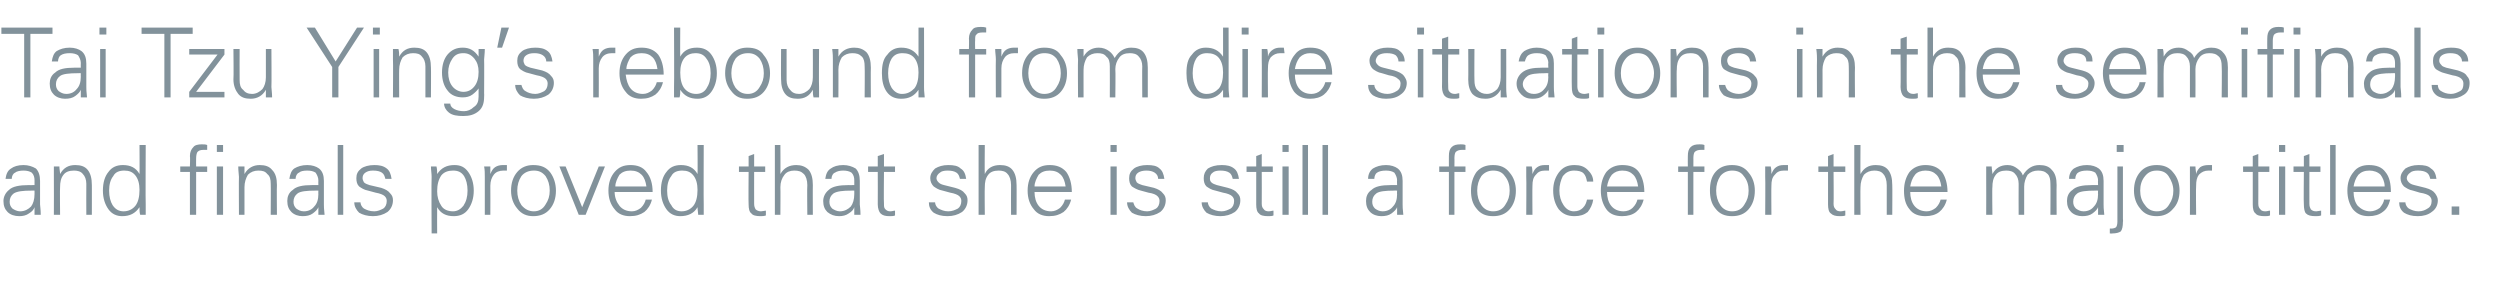
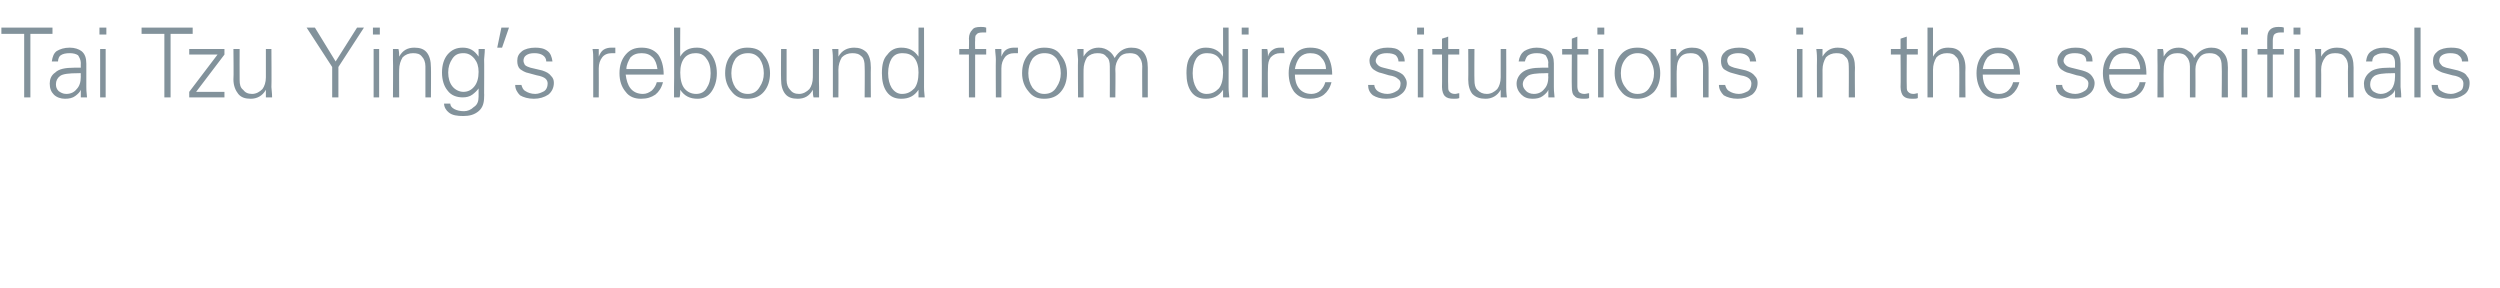
<svg xmlns="http://www.w3.org/2000/svg" version="1.1" width="362px" height="41.7px" viewBox="0 -4 362 41.7" style="top:-4px">
  <desc>Tai Tzu Ying’s rebound from dire situations in the semifinals and finals proved that she is still a force for the maj...</desc>
  <defs />
  <g id="Polygon116895">
-     <path d="M 0.8 21.9 C 0.9 21.2 1.1 20.7 1.6 20.4 C 2 20.1 2.6 19.9 3.4 19.9 C 4.1 19.9 4.7 20.1 5.2 20.4 C 5.6 20.8 5.8 21.4 5.8 22.2 C 5.8 22.2 5.8 25.6 5.8 25.6 C 5.8 25.8 5.9 26.3 5.9 27.1 C 5.9 27.1 5 27.1 5 27.1 C 5 26.8 5 26.4 5 26 C 4.9 26.3 4.7 26.6 4.2 26.9 C 3.8 27.2 3.3 27.3 2.8 27.3 C 2.1 27.3 1.5 27.1 1.1 26.7 C 0.7 26.3 0.5 25.8 0.5 25.1 C 0.5 24.5 0.8 23.9 1.3 23.5 C 1.8 23 2.8 22.8 4.2 22.8 C 4.16 22.81 5 22.8 5 22.8 C 5 22.8 5 22.13 5 22.1 C 5 21.7 4.9 21.3 4.6 21 C 4.3 20.8 3.9 20.7 3.4 20.7 C 2.9 20.7 2.4 20.8 2.2 21 C 1.9 21.1 1.7 21.5 1.7 21.9 C 1.7 21.9 0.8 21.9 0.8 21.9 Z M 5 23.6 C 5 23.6 4.6 23.58 4.6 23.6 C 3.3 23.6 2.5 23.7 2 24 C 1.6 24.3 1.4 24.7 1.4 25.2 C 1.4 25.6 1.5 25.9 1.8 26.2 C 2.1 26.4 2.5 26.6 2.9 26.6 C 3.6 26.6 4.1 26.3 4.5 25.9 C 4.8 25.5 5 24.9 5 24.1 C 5 24.14 5 23.6 5 23.6 Z M 8.7 27.1 L 7.8 27.1 C 7.8 27.1 7.82 21.61 7.8 21.6 C 7.8 21.3 7.8 20.8 7.8 20.1 C 7.8 20.1 8.6 20.1 8.6 20.1 C 8.6 20.5 8.7 20.9 8.7 21.2 C 9.2 20.3 9.9 19.9 10.9 19.9 C 11.7 19.9 12.3 20.1 12.7 20.6 C 13.1 21.1 13.3 21.8 13.3 22.8 C 13.31 22.77 13.3 27.1 13.3 27.1 L 12.5 27.1 C 12.5 27.1 12.48 22.63 12.5 22.6 C 12.5 22 12.3 21.5 12 21.2 C 11.7 20.8 11.2 20.7 10.7 20.7 C 10 20.7 9.5 20.9 9.2 21.3 C 8.8 21.8 8.7 22.4 8.7 23.1 C 8.66 23.06 8.7 27.1 8.7 27.1 Z M 17.8 19.9 C 18.9 19.9 19.7 20.3 20.2 21.2 C 20.23 21.2 20.2 17 20.2 17 L 21.1 17 C 21.1 17 21.06 25.62 21.1 25.6 C 21.1 25.8 21.1 26.3 21.1 27.1 C 21.1 27.1 20.3 27.1 20.3 27.1 C 20.2 26.8 20.2 26.4 20.2 26 C 19.6 26.9 18.8 27.3 17.7 27.3 C 16.9 27.3 16.2 27 15.7 26.3 C 15.2 25.6 14.9 24.7 14.9 23.6 C 14.9 22.4 15.2 21.5 15.7 20.9 C 16.2 20.2 16.9 19.9 17.8 19.9 C 17.8 19.9 17.8 19.9 17.8 19.9 Z M 19.6 25.8 C 20 25.3 20.2 24.5 20.2 23.5 C 20.2 22.6 20 21.9 19.6 21.4 C 19.2 20.9 18.7 20.7 18 20.7 C 17.3 20.7 16.7 20.9 16.4 21.5 C 16 22 15.8 22.7 15.8 23.6 C 15.8 24.5 16 25.2 16.3 25.7 C 16.7 26.3 17.2 26.6 17.9 26.6 C 18.6 26.6 19.2 26.3 19.6 25.8 C 19.6 25.8 19.6 25.8 19.6 25.8 Z M 26.1 20.1 L 27.5 20.1 C 27.5 20.1 27.55 18.61 27.5 18.6 C 27.5 18 27.7 17.6 28 17.3 C 28.2 17 28.7 16.9 29.2 16.9 C 29.5 16.9 29.8 16.9 30 17 C 30 17 30 17.7 30 17.7 C 29.8 17.7 29.6 17.7 29.5 17.7 C 29 17.7 28.8 17.8 28.6 18 C 28.5 18.1 28.4 18.5 28.4 18.9 C 28.38 18.9 28.4 20.1 28.4 20.1 L 30 20.1 L 30 20.9 L 28.4 20.9 L 28.4 27.1 L 27.5 27.1 L 27.5 20.9 L 26.1 20.9 L 26.1 20.1 Z M 31.4 20.1 L 32.3 20.1 L 32.3 27.1 L 31.4 27.1 L 31.4 20.1 Z M 31.4 17 L 32.3 17 L 32.3 18 L 31.4 18 L 31.4 17 Z M 35.4 27.1 L 34.6 27.1 C 34.6 27.1 34.57 21.61 34.6 21.6 C 34.6 21.3 34.5 20.8 34.5 20.1 C 34.5 20.1 35.4 20.1 35.4 20.1 C 35.4 20.5 35.4 20.9 35.4 21.2 C 35.9 20.3 36.7 19.9 37.6 19.9 C 38.4 19.9 39 20.1 39.4 20.6 C 39.9 21.1 40.1 21.8 40.1 22.8 C 40.06 22.77 40.1 27.1 40.1 27.1 L 39.2 27.1 C 39.2 27.1 39.23 22.63 39.2 22.6 C 39.2 22 39.1 21.5 38.7 21.2 C 38.4 20.8 38 20.7 37.4 20.7 C 36.8 20.7 36.3 20.9 35.9 21.3 C 35.6 21.8 35.4 22.4 35.4 23.1 C 35.4 23.06 35.4 27.1 35.4 27.1 Z M 41.9 21.9 C 42 21.2 42.2 20.7 42.6 20.4 C 43.1 20.1 43.7 19.9 44.5 19.9 C 45.2 19.9 45.8 20.1 46.2 20.4 C 46.7 20.8 46.9 21.4 46.9 22.2 C 46.9 22.2 46.9 25.6 46.9 25.6 C 46.9 25.8 46.9 26.3 47 27.1 C 47 27.1 46.1 27.1 46.1 27.1 C 46.1 26.8 46.1 26.4 46.1 26 C 46 26.3 45.7 26.6 45.3 26.9 C 44.9 27.2 44.4 27.3 43.8 27.3 C 43.2 27.3 42.6 27.1 42.2 26.7 C 41.8 26.3 41.6 25.8 41.6 25.1 C 41.6 24.5 41.8 23.9 42.4 23.5 C 42.9 23 43.8 22.8 45.2 22.8 C 45.23 22.81 46.1 22.8 46.1 22.8 C 46.1 22.8 46.08 22.13 46.1 22.1 C 46.1 21.7 45.9 21.3 45.7 21 C 45.4 20.8 45 20.7 44.5 20.7 C 43.9 20.7 43.5 20.8 43.3 21 C 43 21.1 42.8 21.5 42.8 21.9 C 42.8 21.9 41.9 21.9 41.9 21.9 Z M 46.1 23.6 C 46.1 23.6 45.68 23.58 45.7 23.6 C 44.4 23.6 43.5 23.7 43.1 24 C 42.7 24.3 42.5 24.7 42.5 25.2 C 42.5 25.6 42.6 25.9 42.9 26.2 C 43.2 26.4 43.5 26.6 44 26.6 C 44.7 26.6 45.2 26.3 45.5 25.9 C 45.9 25.5 46.1 24.9 46.1 24.1 C 46.08 24.14 46.1 23.6 46.1 23.6 Z M 48.9 27.1 L 48.9 17 L 49.7 17 L 49.7 27.1 L 48.9 27.1 Z M 52.2 25.3 C 52.2 25.6 52.4 26 52.7 26.2 C 53.1 26.4 53.5 26.6 54.2 26.6 C 54.7 26.6 55.1 26.4 55.5 26.2 C 55.8 26 56 25.6 56 25.1 C 56 24.8 55.9 24.6 55.7 24.4 C 55.5 24.2 55 24 54.4 23.9 C 54.4 23.9 53.3 23.6 53.3 23.6 C 52.7 23.5 52.3 23.2 52 23 C 51.7 22.7 51.6 22.3 51.6 21.8 C 51.6 21.2 51.8 20.8 52.3 20.4 C 52.7 20.1 53.4 19.9 54.2 19.9 C 54.9 19.9 55.5 20 56 20.4 C 56.4 20.7 56.6 21.2 56.7 21.9 C 56.7 21.9 55.8 21.9 55.8 21.9 C 55.7 21.5 55.6 21.2 55.3 21 C 55 20.8 54.6 20.7 54 20.7 C 53.5 20.7 53.2 20.8 52.9 21 C 52.6 21.2 52.5 21.5 52.5 21.8 C 52.5 22 52.6 22.2 52.7 22.4 C 52.9 22.6 53.2 22.7 53.5 22.8 C 53.5 22.8 55.2 23.2 55.2 23.2 C 55.8 23.4 56.2 23.6 56.5 24 C 56.8 24.3 56.9 24.6 56.9 25 C 56.9 25.7 56.6 26.3 56.1 26.7 C 55.5 27.1 54.8 27.3 54 27.3 C 53.2 27.3 52.5 27.1 52 26.8 C 51.6 26.4 51.3 25.9 51.3 25.3 C 51.3 25.3 52.2 25.3 52.2 25.3 Z M 63.2 20.1 C 63.3 20.5 63.3 20.8 63.3 21.2 C 63.9 20.3 64.7 19.9 65.8 19.9 C 66.7 19.9 67.3 20.2 67.8 20.9 C 68.3 21.6 68.6 22.5 68.6 23.6 C 68.6 24.7 68.3 25.6 67.8 26.3 C 67.3 27 66.6 27.3 65.7 27.3 C 64.6 27.3 63.8 26.9 63.3 26 C 63.28 26.02 63.3 29.8 63.3 29.8 L 62.5 29.8 C 62.5 29.8 62.45 21.63 62.5 21.6 C 62.5 21.1 62.4 20.6 62.4 20.1 C 62.38 20.11 63.2 20.1 63.2 20.1 C 63.2 20.1 63.24 20.11 63.2 20.1 Z M 63.9 21.4 C 63.5 22 63.3 22.7 63.3 23.7 C 63.3 24.5 63.5 25.2 63.9 25.8 C 64.2 26.3 64.8 26.6 65.6 26.6 C 66.2 26.6 66.7 26.3 67.1 25.8 C 67.5 25.2 67.7 24.5 67.7 23.6 C 67.7 22.7 67.5 22 67.2 21.5 C 66.8 20.9 66.3 20.7 65.6 20.7 C 64.9 20.7 64.3 20.9 63.9 21.4 C 63.9 21.4 63.9 21.4 63.9 21.4 Z M 72.8 19.9 C 73.1 19.9 73.3 19.9 73.4 19.9 C 73.4 19.9 73.4 20.7 73.4 20.7 C 73.2 20.7 73 20.7 72.9 20.7 C 72.3 20.7 71.8 20.9 71.5 21.3 C 71.2 21.7 71 22.2 71 22.9 C 71.02 22.93 71 27.1 71 27.1 L 70.2 27.1 C 70.2 27.1 70.19 21.61 70.2 21.6 C 70.2 21.1 70.2 20.6 70.1 20.1 C 70.1 20.1 71 20.1 71 20.1 C 71 20.5 71 20.9 71 21.2 C 71.2 20.7 71.4 20.4 71.7 20.2 C 72 20 72.4 19.9 72.8 19.9 C 72.8 19.9 72.8 19.9 72.8 19.9 Z M 74.9 26.2 C 74.3 25.5 74 24.6 74 23.6 C 74 22.5 74.3 21.6 74.9 20.9 C 75.5 20.2 76.3 19.9 77.2 19.9 C 78.3 19.9 79.1 20.2 79.7 21 C 80.2 21.7 80.5 22.6 80.5 23.6 C 80.5 24.7 80.2 25.6 79.6 26.3 C 79 27 78.2 27.3 77.2 27.3 C 76.3 27.3 75.5 27 74.9 26.2 C 74.9 26.2 74.9 26.2 74.9 26.2 Z M 75.5 21.5 C 75.1 22.1 74.9 22.8 74.9 23.6 C 74.9 24.4 75.1 25.1 75.5 25.7 C 76 26.3 76.6 26.6 77.3 26.6 C 78 26.6 78.6 26.3 79 25.6 C 79.4 25 79.6 24.4 79.6 23.6 C 79.6 22.8 79.4 22.1 79 21.5 C 78.5 20.9 78 20.7 77.3 20.7 C 76.5 20.7 75.9 21 75.5 21.5 C 75.5 21.5 75.5 21.5 75.5 21.5 Z M 84.3 26 L 86.7 20.1 L 87.6 20.1 L 84.8 27.1 L 83.8 27.1 L 81 20.1 L 81.9 20.1 L 84.3 26 Z M 89 23.8 C 89 24.6 89.3 25.3 89.7 25.8 C 90.1 26.3 90.7 26.6 91.5 26.6 C 92 26.6 92.4 26.4 92.8 26.1 C 93.2 25.7 93.4 25.3 93.5 24.9 C 93.5 24.9 94.4 24.9 94.4 24.9 C 94.2 25.7 93.8 26.3 93.3 26.7 C 92.7 27.1 92.1 27.3 91.2 27.3 C 90.3 27.3 89.5 27 89 26.3 C 88.4 25.6 88.1 24.7 88.1 23.6 C 88.1 22.5 88.4 21.6 89 20.9 C 89.6 20.2 90.3 19.9 91.3 19.9 C 92.3 19.9 93.1 20.2 93.6 20.9 C 94.2 21.6 94.5 22.6 94.5 23.8 C 94.5 23.8 89 23.8 89 23.8 Z M 89.7 21.3 C 89.4 21.8 89.1 22.4 89.1 23 C 89.1 23 93.6 23 93.6 23 C 93.5 22.3 93.3 21.7 92.9 21.3 C 92.5 20.9 92 20.7 91.3 20.7 C 90.6 20.7 90.1 20.9 89.7 21.3 C 89.7 21.3 89.7 21.3 89.7 21.3 Z M 98.6 19.9 C 99.7 19.9 100.5 20.3 101 21.2 C 101.04 21.2 101 17 101 17 L 101.9 17 C 101.9 17 101.87 25.62 101.9 25.6 C 101.9 25.8 101.9 26.3 101.9 27.1 C 101.9 27.1 101.1 27.1 101.1 27.1 C 101.1 26.8 101 26.4 101 26 C 100.5 26.9 99.6 27.3 98.5 27.3 C 97.7 27.3 97 27 96.5 26.3 C 96 25.6 95.7 24.7 95.7 23.6 C 95.7 22.4 96 21.5 96.5 20.9 C 97 20.2 97.7 19.9 98.6 19.9 C 98.6 19.9 98.6 19.9 98.6 19.9 Z M 100.4 25.8 C 100.8 25.3 101 24.5 101 23.5 C 101 22.6 100.8 21.9 100.4 21.4 C 100 20.9 99.5 20.7 98.8 20.7 C 98.1 20.7 97.5 20.9 97.2 21.5 C 96.8 22 96.6 22.7 96.6 23.6 C 96.6 24.5 96.8 25.2 97.2 25.7 C 97.5 26.3 98 26.6 98.7 26.6 C 99.4 26.6 100 26.3 100.4 25.8 C 100.4 25.8 100.4 25.8 100.4 25.8 Z M 107 20.9 L 107 20.1 L 108.4 20.1 L 108.4 18.6 L 109.2 18.3 L 109.2 20.1 L 110.8 20.1 L 110.8 20.9 L 109.2 20.9 C 109.2 20.9 109.19 25.52 109.2 25.5 C 109.2 25.9 109.3 26.1 109.4 26.3 C 109.6 26.5 109.9 26.6 110.2 26.6 C 110.4 26.6 110.7 26.5 110.9 26.5 C 110.9 26.5 110.9 27.2 110.9 27.2 C 110.6 27.3 110.4 27.3 110.1 27.3 C 109.5 27.3 109 27.2 108.8 26.9 C 108.5 26.7 108.4 26.2 108.4 25.6 C 108.36 25.59 108.4 20.9 108.4 20.9 L 107 20.9 Z M 112.2 17 L 113 17 C 113 17 113.03 21.2 113 21.2 C 113.5 20.3 114.3 19.9 115.3 19.9 C 116 19.9 116.6 20.1 117.1 20.6 C 117.5 21.1 117.7 21.8 117.7 22.8 C 117.68 22.77 117.7 27.1 117.7 27.1 L 116.9 27.1 C 116.9 27.1 116.85 22.78 116.9 22.8 C 116.9 22.1 116.7 21.5 116.4 21.2 C 116 20.8 115.6 20.7 115 20.7 C 114.4 20.7 113.9 20.9 113.6 21.3 C 113.2 21.8 113 22.4 113 23.1 C 113.03 23.06 113 27.1 113 27.1 L 112.2 27.1 L 112.2 17 Z M 119.5 21.9 C 119.6 21.2 119.8 20.7 120.3 20.4 C 120.7 20.1 121.3 19.9 122.1 19.9 C 122.8 19.9 123.4 20.1 123.9 20.4 C 124.3 20.8 124.5 21.4 124.5 22.2 C 124.5 22.2 124.5 25.6 124.5 25.6 C 124.5 25.8 124.6 26.3 124.6 27.1 C 124.6 27.1 123.7 27.1 123.7 27.1 C 123.7 26.8 123.7 26.4 123.7 26 C 123.6 26.3 123.4 26.6 122.9 26.9 C 122.5 27.2 122 27.3 121.5 27.3 C 120.8 27.3 120.3 27.1 119.8 26.7 C 119.4 26.3 119.2 25.8 119.2 25.1 C 119.2 24.5 119.5 23.9 120 23.5 C 120.5 23 121.5 22.8 122.9 22.8 C 122.86 22.81 123.7 22.8 123.7 22.8 C 123.7 22.8 123.7 22.13 123.7 22.1 C 123.7 21.7 123.6 21.3 123.3 21 C 123 20.8 122.6 20.7 122.1 20.7 C 121.6 20.7 121.2 20.8 120.9 21 C 120.6 21.1 120.4 21.5 120.4 21.9 C 120.4 21.9 119.5 21.9 119.5 21.9 Z M 123.7 23.6 C 123.7 23.6 123.31 23.58 123.3 23.6 C 122 23.6 121.2 23.7 120.7 24 C 120.3 24.3 120.1 24.7 120.1 25.2 C 120.1 25.6 120.2 25.9 120.5 26.2 C 120.8 26.4 121.2 26.6 121.6 26.6 C 122.3 26.6 122.8 26.3 123.2 25.9 C 123.5 25.5 123.7 24.9 123.7 24.1 C 123.7 24.14 123.7 23.6 123.7 23.6 Z M 125.7 20.9 L 125.7 20.1 L 127.1 20.1 L 127.1 18.6 L 128 18.3 L 128 20.1 L 129.6 20.1 L 129.6 20.9 L 128 20.9 C 128 20.9 127.95 25.52 128 25.5 C 128 25.9 128 26.1 128.2 26.3 C 128.4 26.5 128.6 26.6 128.9 26.6 C 129.2 26.6 129.4 26.5 129.6 26.5 C 129.6 26.5 129.6 27.2 129.6 27.2 C 129.4 27.3 129.1 27.3 128.8 27.3 C 128.2 27.3 127.8 27.2 127.5 26.9 C 127.3 26.7 127.1 26.2 127.1 25.6 C 127.12 25.59 127.1 20.9 127.1 20.9 L 125.7 20.9 Z M 135.4 25.3 C 135.4 25.6 135.6 26 135.9 26.2 C 136.3 26.4 136.7 26.6 137.3 26.6 C 137.9 26.6 138.3 26.4 138.7 26.2 C 139 26 139.2 25.6 139.2 25.1 C 139.2 24.8 139.1 24.6 138.9 24.4 C 138.7 24.2 138.2 24 137.6 23.9 C 137.6 23.9 136.5 23.6 136.5 23.6 C 135.9 23.5 135.5 23.2 135.2 23 C 134.9 22.7 134.7 22.3 134.7 21.8 C 134.7 21.2 135 20.8 135.4 20.4 C 135.9 20.1 136.5 19.9 137.3 19.9 C 138.1 19.9 138.7 20 139.1 20.4 C 139.6 20.7 139.8 21.2 139.9 21.9 C 139.9 21.9 139 21.9 139 21.9 C 138.9 21.5 138.8 21.2 138.5 21 C 138.2 20.8 137.8 20.7 137.2 20.7 C 136.7 20.7 136.3 20.8 136.1 21 C 135.8 21.2 135.6 21.5 135.6 21.8 C 135.6 22 135.7 22.2 135.9 22.4 C 136.1 22.6 136.3 22.7 136.7 22.8 C 136.7 22.8 138.3 23.2 138.3 23.2 C 139 23.4 139.4 23.6 139.7 24 C 140 24.3 140.1 24.6 140.1 25 C 140.1 25.7 139.8 26.3 139.3 26.7 C 138.7 27.1 138 27.3 137.2 27.3 C 136.3 27.3 135.7 27.1 135.2 26.8 C 134.7 26.4 134.5 25.9 134.5 25.3 C 134.5 25.3 135.4 25.3 135.4 25.3 Z M 141.7 17 L 142.6 17 C 142.6 17 142.56 21.2 142.6 21.2 C 143 20.3 143.8 19.9 144.8 19.9 C 145.6 19.9 146.2 20.1 146.6 20.6 C 147 21.1 147.2 21.8 147.2 22.8 C 147.22 22.77 147.2 27.1 147.2 27.1 L 146.4 27.1 C 146.4 27.1 146.38 22.78 146.4 22.8 C 146.4 22.1 146.2 21.5 145.9 21.2 C 145.6 20.8 145.1 20.7 144.6 20.7 C 143.9 20.7 143.4 20.9 143.1 21.3 C 142.7 21.8 142.6 22.4 142.6 23.1 C 142.56 23.06 142.6 27.1 142.6 27.1 L 141.7 27.1 L 141.7 17 Z M 149.8 23.8 C 149.8 24.6 150 25.3 150.4 25.8 C 150.8 26.3 151.4 26.6 152.2 26.6 C 152.7 26.6 153.1 26.4 153.5 26.1 C 153.9 25.7 154.1 25.3 154.2 24.9 C 154.2 24.9 155.1 24.9 155.1 24.9 C 154.9 25.7 154.5 26.3 154 26.7 C 153.4 27.1 152.8 27.3 151.9 27.3 C 151 27.3 150.2 27 149.7 26.3 C 149.1 25.6 148.8 24.7 148.8 23.6 C 148.8 22.5 149.1 21.6 149.7 20.9 C 150.3 20.2 151 19.9 152 19.9 C 153 19.9 153.8 20.2 154.4 20.9 C 154.9 21.6 155.2 22.6 155.2 23.8 C 155.2 23.8 149.8 23.8 149.8 23.8 Z M 150.4 21.3 C 150.1 21.8 149.8 22.4 149.8 23 C 149.8 23 154.3 23 154.3 23 C 154.2 22.3 154 21.7 153.6 21.3 C 153.2 20.9 152.7 20.7 152 20.7 C 151.3 20.7 150.8 20.9 150.4 21.3 C 150.4 21.3 150.4 21.3 150.4 21.3 Z M 160.8 20.1 L 161.7 20.1 L 161.7 27.1 L 160.8 27.1 L 160.8 20.1 Z M 160.8 17 L 161.7 17 L 161.7 18 L 160.8 18 L 160.8 17 Z M 164.1 25.3 C 164.2 25.6 164.3 26 164.7 26.2 C 165 26.4 165.5 26.6 166.1 26.6 C 166.6 26.6 167 26.4 167.4 26.2 C 167.7 26 167.9 25.6 167.9 25.1 C 167.9 24.8 167.8 24.6 167.6 24.4 C 167.4 24.2 167 24 166.3 23.9 C 166.3 23.9 165.2 23.6 165.2 23.6 C 164.7 23.5 164.2 23.2 163.9 23 C 163.6 22.7 163.5 22.3 163.5 21.8 C 163.5 21.2 163.7 20.8 164.2 20.4 C 164.6 20.1 165.3 19.9 166.1 19.9 C 166.9 19.9 167.5 20 167.9 20.4 C 168.3 20.7 168.5 21.2 168.6 21.9 C 168.6 21.9 167.7 21.9 167.7 21.9 C 167.7 21.5 167.5 21.2 167.2 21 C 166.9 20.8 166.5 20.7 166 20.7 C 165.5 20.7 165.1 20.8 164.8 21 C 164.5 21.2 164.4 21.5 164.4 21.8 C 164.4 22 164.5 22.2 164.6 22.4 C 164.8 22.6 165.1 22.7 165.4 22.8 C 165.4 22.8 167.1 23.2 167.1 23.2 C 167.7 23.4 168.1 23.6 168.4 24 C 168.7 24.3 168.8 24.6 168.8 25 C 168.8 25.7 168.5 26.3 168 26.7 C 167.4 27.1 166.7 27.3 165.9 27.3 C 165.1 27.3 164.4 27.1 163.9 26.8 C 163.5 26.4 163.2 25.9 163.2 25.3 C 163.2 25.3 164.1 25.3 164.1 25.3 Z M 174.9 25.3 C 174.9 25.6 175.1 26 175.4 26.2 C 175.8 26.4 176.2 26.6 176.9 26.6 C 177.4 26.6 177.8 26.4 178.2 26.2 C 178.5 26 178.7 25.6 178.7 25.1 C 178.7 24.8 178.6 24.6 178.4 24.4 C 178.2 24.2 177.7 24 177.1 23.9 C 177.1 23.9 176 23.6 176 23.6 C 175.4 23.5 175 23.2 174.7 23 C 174.4 22.7 174.3 22.3 174.3 21.8 C 174.3 21.2 174.5 20.8 174.9 20.4 C 175.4 20.1 176 19.9 176.9 19.9 C 177.6 19.9 178.2 20 178.7 20.4 C 179.1 20.7 179.3 21.2 179.4 21.9 C 179.4 21.9 178.5 21.9 178.5 21.9 C 178.4 21.5 178.3 21.2 178 21 C 177.7 20.8 177.3 20.7 176.7 20.7 C 176.2 20.7 175.8 20.8 175.6 21 C 175.3 21.2 175.2 21.5 175.2 21.8 C 175.2 22 175.2 22.2 175.4 22.4 C 175.6 22.6 175.9 22.7 176.2 22.8 C 176.2 22.8 177.8 23.2 177.8 23.2 C 178.5 23.4 178.9 23.6 179.2 24 C 179.5 24.3 179.6 24.6 179.6 25 C 179.6 25.7 179.3 26.3 178.8 26.7 C 178.2 27.1 177.5 27.3 176.7 27.3 C 175.9 27.3 175.2 27.1 174.7 26.8 C 174.3 26.4 174 25.9 174 25.3 C 174 25.3 174.9 25.3 174.9 25.3 Z M 180.5 20.9 L 180.5 20.1 L 181.9 20.1 L 181.9 18.6 L 182.7 18.3 L 182.7 20.1 L 184.3 20.1 L 184.3 20.9 L 182.7 20.9 C 182.7 20.9 182.72 25.52 182.7 25.5 C 182.7 25.9 182.8 26.1 183 26.3 C 183.1 26.5 183.4 26.6 183.7 26.6 C 184 26.6 184.2 26.5 184.4 26.5 C 184.4 26.5 184.4 27.2 184.4 27.2 C 184.2 27.3 183.9 27.3 183.6 27.3 C 183 27.3 182.5 27.2 182.3 26.9 C 182 26.7 181.9 26.2 181.9 25.6 C 181.89 25.59 181.9 20.9 181.9 20.9 L 180.5 20.9 Z M 185.7 20.1 L 186.6 20.1 L 186.6 27.1 L 185.7 27.1 L 185.7 20.1 Z M 185.7 17 L 186.6 17 L 186.6 18 L 185.7 18 L 185.7 17 Z M 188.6 27.1 L 188.6 17 L 189.4 17 L 189.4 27.1 L 188.6 27.1 Z M 191.5 27.1 L 191.5 17 L 192.3 17 L 192.3 27.1 L 191.5 27.1 Z M 198.1 21.9 C 198.1 21.2 198.4 20.7 198.8 20.4 C 199.3 20.1 199.9 19.9 200.7 19.9 C 201.4 19.9 202 20.1 202.4 20.4 C 202.9 20.8 203.1 21.4 203.1 22.2 C 203.1 22.2 203.1 25.6 203.1 25.6 C 203.1 25.8 203.1 26.3 203.2 27.1 C 203.2 27.1 202.3 27.1 202.3 27.1 C 202.3 26.8 202.3 26.4 202.3 26 C 202.2 26.3 201.9 26.6 201.5 26.9 C 201.1 27.2 200.6 27.3 200 27.3 C 199.4 27.3 198.8 27.1 198.4 26.7 C 198 26.3 197.8 25.8 197.8 25.1 C 197.8 24.5 198 23.9 198.6 23.5 C 199.1 23 200 22.8 201.4 22.8 C 201.43 22.81 202.3 22.8 202.3 22.8 C 202.3 22.8 202.27 22.13 202.3 22.1 C 202.3 21.7 202.1 21.3 201.9 21 C 201.6 20.8 201.2 20.7 200.7 20.7 C 200.1 20.7 199.7 20.8 199.4 21 C 199.2 21.1 199 21.5 199 21.9 C 199 21.9 198.1 21.9 198.1 21.9 Z M 202.3 23.6 C 202.3 23.6 201.87 23.58 201.9 23.6 C 200.6 23.6 199.7 23.7 199.3 24 C 198.9 24.3 198.7 24.7 198.7 25.2 C 198.7 25.6 198.8 25.9 199.1 26.2 C 199.4 26.4 199.7 26.6 200.2 26.6 C 200.9 26.6 201.4 26.3 201.7 25.9 C 202.1 25.5 202.3 24.9 202.3 24.1 C 202.27 24.14 202.3 23.6 202.3 23.6 Z M 208.4 20.1 L 209.8 20.1 C 209.8 20.1 209.79 18.58 209.8 18.6 C 209.8 18 209.9 17.6 210.2 17.3 C 210.5 17 210.9 16.9 211.5 16.9 C 211.7 16.9 212 16.9 212.2 17 C 212.2 17 212.2 17.7 212.2 17.7 C 212.1 17.7 211.9 17.7 211.7 17.7 C 211.3 17.7 211 17.8 210.8 18 C 210.7 18.1 210.6 18.4 210.6 18.9 C 210.62 18.86 210.6 20.1 210.6 20.1 L 212.2 20.1 L 212.2 20.9 L 210.6 20.9 L 210.6 27.1 L 209.8 27.1 L 209.8 20.9 L 208.4 20.9 L 208.4 20.1 Z M 213.8 26.2 C 213.2 25.5 213 24.6 213 23.6 C 213 22.5 213.3 21.6 213.8 20.9 C 214.4 20.2 215.2 19.9 216.2 19.9 C 217.2 19.9 218 20.2 218.6 21 C 219.2 21.7 219.5 22.6 219.5 23.6 C 219.5 24.7 219.2 25.6 218.6 26.3 C 218 27 217.2 27.3 216.2 27.3 C 215.2 27.3 214.4 27 213.8 26.2 C 213.8 26.2 213.8 26.2 213.8 26.2 Z M 214.5 21.5 C 214.1 22.1 213.9 22.8 213.9 23.6 C 213.9 24.4 214.1 25.1 214.5 25.7 C 214.9 26.3 215.5 26.6 216.2 26.6 C 217 26.6 217.6 26.3 218 25.6 C 218.4 25 218.6 24.4 218.6 23.6 C 218.6 22.8 218.4 22.1 217.9 21.5 C 217.5 20.9 216.9 20.7 216.2 20.7 C 215.5 20.7 214.9 21 214.5 21.5 C 214.5 21.5 214.5 21.5 214.5 21.5 Z M 223.7 19.9 C 224 19.9 224.1 19.9 224.3 19.9 C 224.3 19.9 224.3 20.7 224.3 20.7 C 224.1 20.7 223.9 20.7 223.7 20.7 C 223.1 20.7 222.7 20.9 222.4 21.3 C 222 21.7 221.9 22.2 221.9 22.9 C 221.87 22.93 221.9 27.1 221.9 27.1 L 221 27.1 C 221 27.1 221.04 21.61 221 21.6 C 221 21.1 221 20.6 221 20.1 C 221 20.1 221.8 20.1 221.8 20.1 C 221.9 20.5 221.9 20.9 221.9 21.2 C 222.1 20.7 222.3 20.4 222.6 20.2 C 222.9 20 223.2 19.9 223.7 19.9 C 223.7 19.9 223.7 19.9 223.7 19.9 Z M 229.2 26.1 C 229.6 25.7 229.7 25.3 229.8 24.9 C 229.8 24.9 230.7 24.9 230.7 24.9 C 230.6 25.6 230.3 26.2 229.9 26.7 C 229.4 27.1 228.8 27.3 228 27.3 C 227 27.3 226.3 27 225.7 26.3 C 225.2 25.6 224.9 24.7 224.9 23.6 C 224.9 22.5 225.2 21.7 225.7 21 C 226.3 20.2 227 19.9 228 19.9 C 228.8 19.9 229.4 20.1 229.9 20.6 C 230.4 21.1 230.7 21.6 230.7 22.3 C 230.7 22.3 229.8 22.3 229.8 22.3 C 229.7 21.8 229.6 21.4 229.3 21.1 C 229 20.8 228.5 20.7 227.9 20.7 C 227.2 20.7 226.7 21 226.3 21.5 C 226 22.1 225.8 22.8 225.8 23.6 C 225.8 24.4 226 25.1 226.4 25.7 C 226.8 26.3 227.3 26.6 227.9 26.6 C 228.5 26.6 228.9 26.4 229.2 26.1 C 229.2 26.1 229.2 26.1 229.2 26.1 Z M 232.7 23.8 C 232.7 24.6 232.9 25.3 233.3 25.8 C 233.7 26.3 234.3 26.6 235.1 26.6 C 235.6 26.6 236.1 26.4 236.4 26.1 C 236.8 25.7 237 25.3 237.1 24.9 C 237.1 24.9 238 24.9 238 24.9 C 237.8 25.7 237.4 26.3 236.9 26.7 C 236.4 27.1 235.7 27.3 234.9 27.3 C 233.9 27.3 233.1 27 232.6 26.3 C 232.1 25.6 231.8 24.7 231.8 23.6 C 231.8 22.5 232.1 21.6 232.6 20.9 C 233.2 20.2 234 19.9 234.9 19.9 C 236 19.9 236.8 20.2 237.3 20.9 C 237.8 21.6 238.1 22.6 238.1 23.8 C 238.1 23.8 232.7 23.8 232.7 23.8 Z M 233.4 21.3 C 233 21.8 232.8 22.4 232.7 23 C 232.7 23 237.2 23 237.2 23 C 237.1 22.3 236.9 21.7 236.5 21.3 C 236.1 20.9 235.6 20.7 234.9 20.7 C 234.3 20.7 233.8 20.9 233.4 21.3 C 233.4 21.3 233.4 21.3 233.4 21.3 Z M 243 20.1 L 244.4 20.1 C 244.4 20.1 244.38 18.58 244.4 18.6 C 244.4 18 244.5 17.6 244.8 17.3 C 245.1 17 245.5 16.9 246.1 16.9 C 246.3 16.9 246.6 16.9 246.8 17 C 246.8 17 246.8 17.7 246.8 17.7 C 246.7 17.7 246.5 17.7 246.3 17.7 C 245.9 17.7 245.6 17.8 245.4 18 C 245.3 18.1 245.2 18.4 245.2 18.9 C 245.21 18.86 245.2 20.1 245.2 20.1 L 246.8 20.1 L 246.8 20.9 L 245.2 20.9 L 245.2 27.1 L 244.4 27.1 L 244.4 20.9 L 243 20.9 L 243 20.1 Z M 248.4 26.2 C 247.8 25.5 247.6 24.6 247.6 23.6 C 247.6 22.5 247.8 21.6 248.4 20.9 C 249 20.2 249.8 19.9 250.8 19.9 C 251.8 19.9 252.6 20.2 253.2 21 C 253.8 21.7 254.1 22.6 254.1 23.6 C 254.1 24.7 253.8 25.6 253.2 26.3 C 252.6 27 251.8 27.3 250.8 27.3 C 249.8 27.3 249 27 248.4 26.2 C 248.4 26.2 248.4 26.2 248.4 26.2 Z M 249.1 21.5 C 248.7 22.1 248.5 22.8 248.5 23.6 C 248.5 24.4 248.7 25.1 249.1 25.7 C 249.5 26.3 250.1 26.6 250.8 26.6 C 251.6 26.6 252.2 26.3 252.6 25.6 C 253 25 253.2 24.4 253.2 23.6 C 253.2 22.8 253 22.1 252.5 21.5 C 252.1 20.9 251.5 20.7 250.8 20.7 C 250.1 20.7 249.5 21 249.1 21.5 C 249.1 21.5 249.1 21.5 249.1 21.5 Z M 258.3 19.9 C 258.5 19.9 258.7 19.9 258.9 19.9 C 258.9 19.9 258.9 20.7 258.9 20.7 C 258.7 20.7 258.5 20.7 258.3 20.7 C 257.7 20.7 257.3 20.9 257 21.3 C 256.6 21.7 256.5 22.2 256.5 22.9 C 256.47 22.93 256.5 27.1 256.5 27.1 L 255.6 27.1 C 255.6 27.1 255.64 21.61 255.6 21.6 C 255.6 21.1 255.6 20.6 255.6 20.1 C 255.6 20.1 256.4 20.1 256.4 20.1 C 256.5 20.5 256.5 20.9 256.5 21.2 C 256.7 20.7 256.9 20.4 257.2 20.2 C 257.5 20 257.8 19.9 258.3 19.9 C 258.3 19.9 258.3 19.9 258.3 19.9 Z M 263.3 20.9 L 263.3 20.1 L 264.7 20.1 L 264.7 18.6 L 265.5 18.3 L 265.5 20.1 L 267.2 20.1 L 267.2 20.9 L 265.5 20.9 C 265.5 20.9 265.54 25.52 265.5 25.5 C 265.5 25.9 265.6 26.1 265.8 26.3 C 265.9 26.5 266.2 26.6 266.5 26.6 C 266.8 26.6 267 26.5 267.2 26.5 C 267.2 26.5 267.2 27.2 267.2 27.2 C 267 27.3 266.7 27.3 266.4 27.3 C 265.8 27.3 265.4 27.2 265.1 26.9 C 264.8 26.7 264.7 26.2 264.7 25.6 C 264.71 25.59 264.7 20.9 264.7 20.9 L 263.3 20.9 Z M 268.5 17 L 269.4 17 C 269.4 17 269.37 21.2 269.4 21.2 C 269.9 20.3 270.6 19.9 271.6 19.9 C 272.4 19.9 273 20.1 273.4 20.6 C 273.8 21.1 274 21.8 274 22.8 C 274.03 22.77 274 27.1 274 27.1 L 273.2 27.1 C 273.2 27.1 273.2 22.78 273.2 22.8 C 273.2 22.1 273 21.5 272.7 21.2 C 272.4 20.8 271.9 20.7 271.4 20.7 C 270.8 20.7 270.3 20.9 269.9 21.3 C 269.6 21.8 269.4 22.4 269.4 23.1 C 269.37 23.06 269.4 27.1 269.4 27.1 L 268.5 27.1 L 268.5 17 Z M 276.6 23.8 C 276.6 24.6 276.8 25.3 277.2 25.8 C 277.6 26.3 278.2 26.6 279 26.6 C 279.5 26.6 279.9 26.4 280.3 26.1 C 280.7 25.7 280.9 25.3 281 24.9 C 281 24.9 281.9 24.9 281.9 24.9 C 281.7 25.7 281.3 26.3 280.8 26.7 C 280.3 27.1 279.6 27.3 278.8 27.3 C 277.8 27.3 277 27 276.5 26.3 C 275.9 25.6 275.7 24.7 275.7 23.6 C 275.7 22.5 276 21.6 276.5 20.9 C 277.1 20.2 277.9 19.9 278.8 19.9 C 279.8 19.9 280.6 20.2 281.2 20.9 C 281.7 21.6 282 22.6 282 23.8 C 282 23.8 276.6 23.8 276.6 23.8 Z M 277.3 21.3 C 276.9 21.8 276.7 22.4 276.6 23 C 276.6 23 281.1 23 281.1 23 C 281 22.3 280.8 21.7 280.4 21.3 C 280 20.9 279.5 20.7 278.8 20.7 C 278.2 20.7 277.6 20.9 277.3 21.3 C 277.3 21.3 277.3 21.3 277.3 21.3 Z M 288.5 27.1 L 287.6 27.1 C 287.6 27.1 287.62 21.61 287.6 21.6 C 287.6 21.3 287.6 20.8 287.6 20.1 C 287.6 20.1 288.4 20.1 288.4 20.1 C 288.4 20.5 288.5 20.9 288.5 21.2 C 289 20.3 289.7 19.9 290.7 19.9 C 291.3 19.9 291.7 20.1 292.1 20.4 C 292.5 20.7 292.8 21 292.9 21.4 C 293.5 20.4 294.3 19.9 295.3 19.9 C 296.1 19.9 296.7 20.1 297.1 20.6 C 297.6 21.1 297.8 21.8 297.8 22.8 C 297.77 22.77 297.8 27.1 297.8 27.1 L 296.9 27.1 C 296.9 27.1 296.93 22.63 296.9 22.6 C 296.9 22 296.8 21.5 296.5 21.2 C 296.1 20.8 295.7 20.7 295.1 20.7 C 294.5 20.7 294 20.9 293.6 21.3 C 293.3 21.8 293.1 22.4 293.1 23 C 293.11 23.05 293.1 27.1 293.1 27.1 L 292.3 27.1 C 292.3 27.1 292.28 22.63 292.3 22.6 C 292.3 22 292.1 21.5 291.8 21.2 C 291.5 20.8 291 20.7 290.5 20.7 C 289.8 20.7 289.3 20.9 289 21.3 C 288.6 21.8 288.5 22.4 288.5 23.1 C 288.45 23.07 288.5 27.1 288.5 27.1 Z M 299.6 21.9 C 299.6 21.2 299.9 20.7 300.3 20.4 C 300.8 20.1 301.4 19.9 302.2 19.9 C 302.9 19.9 303.5 20.1 303.9 20.4 C 304.4 20.8 304.6 21.4 304.6 22.2 C 304.6 22.2 304.6 25.6 304.6 25.6 C 304.6 25.8 304.6 26.3 304.7 27.1 C 304.7 27.1 303.8 27.1 303.8 27.1 C 303.8 26.8 303.8 26.4 303.8 26 C 303.7 26.3 303.4 26.6 303 26.9 C 302.6 27.2 302.1 27.3 301.5 27.3 C 300.9 27.3 300.3 27.1 299.9 26.7 C 299.5 26.3 299.3 25.8 299.3 25.1 C 299.3 24.5 299.5 23.9 300.1 23.5 C 300.6 23 301.5 22.8 302.9 22.8 C 302.93 22.81 303.8 22.8 303.8 22.8 C 303.8 22.8 303.77 22.13 303.8 22.1 C 303.8 21.7 303.6 21.3 303.4 21 C 303.1 20.8 302.7 20.7 302.2 20.7 C 301.6 20.7 301.2 20.8 300.9 21 C 300.7 21.1 300.5 21.5 300.5 21.9 C 300.5 21.9 299.6 21.9 299.6 21.9 Z M 303.8 23.6 C 303.8 23.6 303.38 23.58 303.4 23.6 C 302.1 23.6 301.2 23.7 300.8 24 C 300.4 24.3 300.2 24.7 300.2 25.2 C 300.2 25.6 300.3 25.9 300.6 26.2 C 300.9 26.4 301.2 26.6 301.7 26.6 C 302.4 26.6 302.9 26.3 303.2 25.9 C 303.6 25.5 303.8 24.9 303.8 24.1 C 303.77 24.14 303.8 23.6 303.8 23.6 Z M 306.4 28.9 C 306.5 28.8 306.6 28.5 306.6 28.1 C 306.61 28.05 306.6 20.1 306.6 20.1 L 307.4 20.1 L 307.4 27.7 C 307.4 27.7 307.44 28.12 307.4 28.1 C 307.4 28.8 307.3 29.2 307.1 29.5 C 306.8 29.7 306.4 29.8 305.9 29.8 C 305.87 29.84 305.5 29.8 305.5 29.8 L 305.5 29.1 C 305.5 29.1 305.74 29.07 305.7 29.1 C 306 29.1 306.3 29 306.4 28.9 C 306.4 28.9 306.4 28.9 306.4 28.9 Z M 306.5 17 L 307.5 17 L 307.5 18 L 306.5 18 L 306.5 17 Z M 309.9 26.2 C 309.3 25.5 309 24.6 309 23.6 C 309 22.5 309.3 21.6 309.9 20.9 C 310.5 20.2 311.3 19.9 312.3 19.9 C 313.3 19.9 314.1 20.2 314.7 21 C 315.3 21.7 315.6 22.6 315.6 23.6 C 315.6 24.7 315.3 25.6 314.6 26.3 C 314 27 313.2 27.3 312.3 27.3 C 311.3 27.3 310.5 27 309.9 26.2 C 309.9 26.2 309.9 26.2 309.9 26.2 Z M 310.6 21.5 C 310.1 22.1 309.9 22.8 309.9 23.6 C 309.9 24.4 310.1 25.1 310.6 25.7 C 311 26.3 311.6 26.6 312.3 26.6 C 313.1 26.6 313.7 26.3 314.1 25.6 C 314.5 25 314.7 24.4 314.7 23.6 C 314.7 22.8 314.4 22.1 314 21.5 C 313.6 20.9 313 20.7 312.3 20.7 C 311.5 20.7 311 21 310.6 21.5 C 310.6 21.5 310.6 21.5 310.6 21.5 Z M 319.8 19.9 C 320 19.9 320.2 19.9 320.3 19.9 C 320.3 19.9 320.3 20.7 320.3 20.7 C 320.1 20.7 320 20.7 319.8 20.7 C 319.2 20.7 318.8 20.9 318.4 21.3 C 318.1 21.7 318 22.2 318 22.9 C 317.95 22.93 318 27.1 318 27.1 L 317.1 27.1 C 317.1 27.1 317.12 21.61 317.1 21.6 C 317.1 21.1 317.1 20.6 317.1 20.1 C 317.1 20.1 317.9 20.1 317.9 20.1 C 317.9 20.5 318 20.9 318 21.2 C 318.1 20.7 318.4 20.4 318.6 20.2 C 318.9 20 319.3 19.9 319.8 19.9 C 319.8 19.9 319.8 19.9 319.8 19.9 Z M 324.8 20.9 L 324.8 20.1 L 326.2 20.1 L 326.2 18.6 L 327 18.3 L 327 20.1 L 328.6 20.1 L 328.6 20.9 L 327 20.9 C 327 20.9 327.02 25.52 327 25.5 C 327 25.9 327.1 26.1 327.3 26.3 C 327.4 26.5 327.7 26.6 328 26.6 C 328.3 26.6 328.5 26.5 328.7 26.5 C 328.7 26.5 328.7 27.2 328.7 27.2 C 328.5 27.3 328.2 27.3 327.9 27.3 C 327.3 27.3 326.8 27.2 326.6 26.9 C 326.3 26.7 326.2 26.2 326.2 25.6 C 326.19 25.59 326.2 20.9 326.2 20.9 L 324.8 20.9 Z M 330 20.1 L 330.9 20.1 L 330.9 27.1 L 330 27.1 L 330 20.1 Z M 330 17 L 330.9 17 L 330.9 18 L 330 18 L 330 17 Z M 332.1 20.9 L 332.1 20.1 L 333.6 20.1 L 333.6 18.6 L 334.4 18.3 L 334.4 20.1 L 336 20.1 L 336 20.9 L 334.4 20.9 C 334.4 20.9 334.39 25.52 334.4 25.5 C 334.4 25.9 334.5 26.1 334.6 26.3 C 334.8 26.5 335 26.6 335.4 26.6 C 335.6 26.6 335.9 26.5 336.1 26.5 C 336.1 26.5 336.1 27.2 336.1 27.2 C 335.8 27.3 335.6 27.3 335.3 27.3 C 334.6 27.3 334.2 27.2 333.9 26.9 C 333.7 26.7 333.6 26.2 333.6 25.6 C 333.55 25.59 333.6 20.9 333.6 20.9 L 332.1 20.9 Z M 337.4 27.1 L 337.4 17 L 338.2 17 L 338.2 27.1 L 337.4 27.1 Z M 340.8 23.8 C 340.8 24.6 341 25.3 341.4 25.8 C 341.9 26.3 342.5 26.6 343.2 26.6 C 343.7 26.6 344.2 26.4 344.6 26.1 C 344.9 25.7 345.2 25.3 345.2 24.9 C 345.2 24.9 346.1 24.9 346.1 24.9 C 345.9 25.7 345.6 26.3 345 26.7 C 344.5 27.1 343.8 27.3 343 27.3 C 342 27.3 341.3 27 340.7 26.3 C 340.2 25.6 339.9 24.7 339.9 23.6 C 339.9 22.5 340.2 21.6 340.8 20.9 C 341.3 20.2 342.1 19.9 343 19.9 C 344.1 19.9 344.9 20.2 345.4 20.9 C 346 21.6 346.2 22.6 346.2 23.8 C 346.2 23.8 340.8 23.8 340.8 23.8 Z M 341.5 21.3 C 341.1 21.8 340.9 22.4 340.8 23 C 340.8 23 345.3 23 345.3 23 C 345.3 22.3 345 21.7 344.7 21.3 C 344.3 20.9 343.7 20.7 343.1 20.7 C 342.4 20.7 341.9 20.9 341.5 21.3 C 341.5 21.3 341.5 21.3 341.5 21.3 Z M 348.3 25.3 C 348.3 25.6 348.5 26 348.8 26.2 C 349.2 26.4 349.6 26.6 350.2 26.6 C 350.8 26.6 351.2 26.4 351.5 26.2 C 351.9 26 352.1 25.6 352.1 25.1 C 352.1 24.8 352 24.6 351.8 24.4 C 351.6 24.2 351.1 24 350.4 23.9 C 350.4 23.9 349.4 23.6 349.4 23.6 C 348.8 23.5 348.4 23.2 348.1 23 C 347.8 22.7 347.6 22.3 347.6 21.8 C 347.6 21.2 347.9 20.8 348.3 20.4 C 348.8 20.1 349.4 19.9 350.2 19.9 C 351 19.9 351.6 20 352 20.4 C 352.5 20.7 352.7 21.2 352.8 21.9 C 352.8 21.9 351.9 21.9 351.9 21.9 C 351.8 21.5 351.7 21.2 351.4 21 C 351.1 20.8 350.7 20.7 350.1 20.7 C 349.6 20.7 349.2 20.8 349 21 C 348.7 21.2 348.5 21.5 348.5 21.8 C 348.5 22 348.6 22.2 348.8 22.4 C 349 22.6 349.2 22.7 349.6 22.8 C 349.6 22.8 351.2 23.2 351.2 23.2 C 351.9 23.4 352.3 23.6 352.6 24 C 352.8 24.3 353 24.6 353 25 C 353 25.7 352.7 26.3 352.1 26.7 C 351.6 27.1 350.9 27.3 350.1 27.3 C 349.2 27.3 348.6 27.1 348.1 26.8 C 347.6 26.4 347.4 25.9 347.4 25.3 C 347.4 25.3 348.3 25.3 348.3 25.3 Z M 355 25.9 L 356.1 25.9 L 356.1 27.1 L 355 27.1 L 355 25.9 Z " stroke="none" fill="#82929b" />
-   </g>
+     </g>
  <g id="Polygon116894">
    <path d="M 0.2 0 L 7.6 0 L 7.6 0.9 L 4.4 0.9 L 4.4 10.1 L 3.5 10.1 L 3.5 0.9 L 0.2 0.9 L 0.2 0 Z M 7.5 4.9 C 7.6 4.2 7.8 3.7 8.2 3.4 C 8.7 3.1 9.3 2.9 10.1 2.9 C 10.8 2.9 11.4 3.1 11.8 3.4 C 12.3 3.8 12.5 4.4 12.5 5.2 C 12.5 5.2 12.5 8.6 12.5 8.6 C 12.5 8.8 12.5 9.3 12.6 10.1 C 12.6 10.1 11.7 10.1 11.7 10.1 C 11.7 9.8 11.7 9.4 11.7 9 C 11.6 9.3 11.3 9.6 10.9 9.9 C 10.5 10.2 10 10.3 9.4 10.3 C 8.8 10.3 8.2 10.1 7.8 9.7 C 7.4 9.3 7.2 8.8 7.2 8.1 C 7.2 7.5 7.4 6.9 8 6.5 C 8.5 6 9.4 5.8 10.8 5.8 C 10.83 5.81 11.7 5.8 11.7 5.8 C 11.7 5.8 11.68 5.13 11.7 5.1 C 11.7 4.7 11.5 4.3 11.3 4 C 11 3.8 10.6 3.7 10.1 3.7 C 9.5 3.7 9.1 3.8 8.8 4 C 8.6 4.1 8.4 4.5 8.4 4.9 C 8.4 4.9 7.5 4.9 7.5 4.9 Z M 11.7 6.6 C 11.7 6.6 11.28 6.58 11.3 6.6 C 10 6.6 9.1 6.7 8.7 7 C 8.3 7.3 8.1 7.7 8.1 8.2 C 8.1 8.6 8.2 8.9 8.5 9.2 C 8.8 9.4 9.1 9.6 9.6 9.6 C 10.3 9.6 10.8 9.3 11.1 8.9 C 11.5 8.5 11.7 7.9 11.7 7.1 C 11.68 7.14 11.7 6.6 11.7 6.6 Z M 14.5 3.1 L 15.3 3.1 L 15.3 10.1 L 14.5 10.1 L 14.5 3.1 Z M 14.4 0 L 15.4 0 L 15.4 1 L 14.4 1 L 14.4 0 Z M 20.5 0 L 27.9 0 L 27.9 0.9 L 24.7 0.9 L 24.7 10.1 L 23.8 10.1 L 23.8 0.9 L 20.5 0.9 L 20.5 0 Z M 27.4 10.1 L 27.4 9.3 L 31.5 3.9 L 27.4 3.9 L 27.4 3.1 L 32.5 3.1 L 32.5 3.9 L 28.4 9.3 L 32.5 9.3 L 32.5 10.1 L 27.4 10.1 Z M 33.8 3.1 L 34.7 3.1 C 34.7 3.1 34.68 7.59 34.7 7.6 C 34.7 8.2 34.8 8.7 35.2 9 C 35.5 9.4 35.9 9.6 36.5 9.6 C 37.1 9.6 37.6 9.3 38 8.9 C 38.3 8.5 38.5 7.9 38.5 7.2 C 38.5 7.16 38.5 3.1 38.5 3.1 L 39.3 3.1 C 39.3 3.1 39.34 8.61 39.3 8.6 C 39.3 8.9 39.4 9.4 39.4 10.1 C 39.4 10.1 38.5 10.1 38.5 10.1 C 38.5 9.7 38.5 9.4 38.5 9 C 38 9.9 37.2 10.3 36.3 10.3 C 35.5 10.3 34.9 10.1 34.5 9.6 C 34.1 9.1 33.8 8.4 33.8 7.5 C 33.85 7.45 33.8 3.1 33.8 3.1 Z M 44.4 0 L 45.6 0 L 48.6 4.9 L 51.7 0 L 52.7 0 L 49 5.7 L 49 10.1 L 48.1 10.1 L 48.1 5.7 L 44.4 0 Z M 54.1 3.1 L 54.9 3.1 L 54.9 10.1 L 54.1 10.1 L 54.1 3.1 Z M 54 0 L 55 0 L 55 1 L 54 1 L 54 0 Z M 57.8 10.1 L 56.9 10.1 C 56.9 10.1 56.94 4.61 56.9 4.6 C 56.9 4.3 56.9 3.8 56.9 3.1 C 56.9 3.1 57.7 3.1 57.7 3.1 C 57.8 3.5 57.8 3.9 57.8 4.2 C 58.3 3.3 59 2.9 60 2.9 C 60.8 2.9 61.4 3.1 61.8 3.6 C 62.2 4.1 62.4 4.8 62.4 5.8 C 62.43 5.77 62.4 10.1 62.4 10.1 L 61.6 10.1 C 61.6 10.1 61.6 5.63 61.6 5.6 C 61.6 5 61.4 4.5 61.1 4.2 C 60.8 3.8 60.4 3.7 59.8 3.7 C 59.2 3.7 58.7 3.9 58.3 4.3 C 58 4.8 57.8 5.4 57.8 6.1 C 57.78 6.06 57.8 10.1 57.8 10.1 Z M 65 12.3 C 64.6 12 64.3 11.5 64.3 11 C 64.3 11 65.2 11 65.2 11 C 65.2 11.3 65.4 11.6 65.8 11.8 C 66.2 12 66.6 12.1 67.2 12.1 C 67.7 12.1 68.2 11.9 68.6 11.5 C 69.1 11.2 69.3 10.7 69.3 10 C 69.3 10 69.3 8.8 69.3 8.8 C 69.1 9.1 68.8 9.4 68.4 9.7 C 68 10 67.5 10.1 67 10.1 C 66.1 10.1 65.3 9.8 64.8 9.1 C 64.3 8.5 64 7.6 64 6.5 C 64 5.4 64.3 4.5 64.8 3.9 C 65.4 3.2 66.1 2.9 67 2.9 C 68 2.9 68.7 3.3 69.3 4.2 C 69.3 3.8 69.3 3.5 69.3 3.1 C 69.3 3.1 70.2 3.1 70.2 3.1 C 70.2 3.8 70.1 4.3 70.1 4.6 C 70.13 4.63 70.1 9.5 70.1 9.5 C 70.1 9.5 70.13 9.98 70.1 10 C 70.1 10.9 69.9 11.6 69.3 12.1 C 68.7 12.6 68 12.8 67.1 12.8 C 66.2 12.8 65.5 12.7 65 12.3 C 65 12.3 65 12.3 65 12.3 Z M 69.3 6.4 C 69.3 5.6 69.1 5 68.7 4.5 C 68.2 3.9 67.7 3.7 67.1 3.7 C 66.4 3.7 65.9 3.9 65.5 4.5 C 65.1 5.1 64.9 5.7 64.9 6.5 C 64.9 7.3 65.1 8 65.5 8.5 C 65.9 9 66.5 9.3 67.1 9.3 C 67.8 9.3 68.3 9 68.7 8.5 C 69.1 8 69.3 7.3 69.3 6.4 C 69.3 6.4 69.3 6.4 69.3 6.4 Z M 72 2.9 L 72.6 0 L 73.7 0 L 72.7 2.9 L 72 2.9 Z M 75.5 8.3 C 75.6 8.6 75.7 9 76.1 9.2 C 76.4 9.4 76.9 9.6 77.5 9.6 C 78 9.6 78.4 9.4 78.8 9.2 C 79.1 9 79.3 8.6 79.3 8.1 C 79.3 7.8 79.2 7.6 79 7.4 C 78.8 7.2 78.3 7 77.7 6.9 C 77.7 6.9 76.6 6.6 76.6 6.6 C 76 6.5 75.6 6.2 75.3 6 C 75 5.7 74.9 5.3 74.9 4.8 C 74.9 4.2 75.1 3.8 75.6 3.4 C 76 3.1 76.7 2.9 77.5 2.9 C 78.2 2.9 78.8 3 79.3 3.4 C 79.7 3.7 79.9 4.2 80 4.9 C 80 4.9 79.1 4.9 79.1 4.9 C 79.1 4.5 78.9 4.2 78.6 4 C 78.3 3.8 77.9 3.7 77.4 3.7 C 76.8 3.7 76.5 3.8 76.2 4 C 75.9 4.2 75.8 4.5 75.8 4.8 C 75.8 5 75.9 5.2 76 5.4 C 76.2 5.6 76.5 5.7 76.8 5.8 C 76.8 5.8 78.5 6.2 78.5 6.2 C 79.1 6.4 79.5 6.6 79.8 7 C 80.1 7.3 80.2 7.6 80.2 8 C 80.2 8.7 79.9 9.3 79.4 9.7 C 78.8 10.1 78.1 10.3 77.3 10.3 C 76.5 10.3 75.8 10.1 75.3 9.8 C 74.9 9.4 74.6 8.9 74.6 8.3 C 74.6 8.3 75.5 8.3 75.5 8.3 Z M 88.5 2.9 C 88.8 2.9 89 2.9 89.1 2.9 C 89.1 2.9 89.1 3.7 89.1 3.7 C 88.9 3.7 88.7 3.7 88.6 3.7 C 88 3.7 87.5 3.9 87.2 4.3 C 86.9 4.7 86.7 5.2 86.7 5.9 C 86.72 5.93 86.7 10.1 86.7 10.1 L 85.9 10.1 C 85.9 10.1 85.89 4.61 85.9 4.6 C 85.9 4.1 85.9 3.6 85.8 3.1 C 85.8 3.1 86.7 3.1 86.7 3.1 C 86.7 3.5 86.7 3.9 86.7 4.2 C 86.9 3.7 87.1 3.4 87.4 3.2 C 87.7 3 88.1 2.9 88.5 2.9 C 88.5 2.9 88.5 2.9 88.5 2.9 Z M 90.6 6.8 C 90.7 7.6 90.9 8.3 91.3 8.8 C 91.7 9.3 92.3 9.6 93.1 9.6 C 93.6 9.6 94 9.4 94.4 9.1 C 94.8 8.7 95 8.3 95.1 7.9 C 95.1 7.9 96 7.9 96 7.9 C 95.8 8.7 95.4 9.3 94.9 9.7 C 94.3 10.1 93.7 10.3 92.8 10.3 C 91.9 10.3 91.1 10 90.6 9.3 C 90 8.6 89.7 7.7 89.7 6.6 C 89.7 5.5 90 4.6 90.6 3.9 C 91.2 3.2 91.9 2.9 92.9 2.9 C 93.9 2.9 94.7 3.2 95.3 3.9 C 95.8 4.6 96.1 5.6 96.1 6.8 C 96.1 6.8 90.6 6.8 90.6 6.8 Z M 91.3 4.3 C 91 4.8 90.7 5.4 90.7 6 C 90.7 6 95.2 6 95.2 6 C 95.1 5.3 94.9 4.7 94.5 4.3 C 94.1 3.9 93.6 3.7 92.9 3.7 C 92.2 3.7 91.7 3.9 91.3 4.3 C 91.3 4.3 91.3 4.3 91.3 4.3 Z M 97.6 10.1 C 97.6 9.3 97.6 8.8 97.6 8.6 C 97.64 8.61 97.6 0 97.6 0 L 98.5 0 C 98.5 0 98.47 4.2 98.5 4.2 C 99 3.3 99.8 2.9 100.9 2.9 C 101.8 2.9 102.5 3.2 103 3.9 C 103.5 4.6 103.8 5.5 103.8 6.6 C 103.8 7.7 103.5 8.6 103 9.3 C 102.5 10 101.8 10.3 101 10.3 C 99.9 10.3 99.1 9.9 98.5 9 C 98.5 9.4 98.5 9.8 98.4 10.1 C 98.4 10.1 97.6 10.1 97.6 10.1 Z M 99.1 4.4 C 98.7 4.9 98.5 5.6 98.5 6.5 C 98.5 7.5 98.7 8.3 99.1 8.8 C 99.5 9.3 100.1 9.6 100.8 9.6 C 101.5 9.6 102 9.3 102.3 8.8 C 102.7 8.2 102.9 7.5 102.9 6.6 C 102.9 5.7 102.7 5 102.3 4.5 C 101.9 3.9 101.4 3.7 100.7 3.7 C 100.1 3.7 99.5 3.9 99.1 4.4 C 99.1 4.4 99.1 4.4 99.1 4.4 Z M 105.9 9.2 C 105.3 8.5 105 7.6 105 6.6 C 105 5.5 105.3 4.6 105.9 3.9 C 106.5 3.2 107.3 2.9 108.2 2.9 C 109.3 2.9 110.1 3.2 110.6 4 C 111.2 4.7 111.5 5.6 111.5 6.6 C 111.5 7.7 111.2 8.6 110.6 9.3 C 110 10 109.2 10.3 108.2 10.3 C 107.2 10.3 106.5 10 105.9 9.2 C 105.9 9.2 105.9 9.2 105.9 9.2 Z M 106.5 4.5 C 106.1 5.1 105.9 5.8 105.9 6.6 C 105.9 7.4 106.1 8.1 106.5 8.7 C 107 9.3 107.5 9.6 108.3 9.6 C 109 9.6 109.6 9.3 110 8.6 C 110.4 8 110.6 7.4 110.6 6.6 C 110.6 5.8 110.4 5.1 110 4.5 C 109.5 3.9 109 3.7 108.3 3.7 C 107.5 3.7 106.9 4 106.5 4.5 C 106.5 4.5 106.5 4.5 106.5 4.5 Z M 113.1 3.1 L 113.9 3.1 C 113.9 3.1 113.9 7.59 113.9 7.6 C 113.9 8.2 114.1 8.7 114.4 9 C 114.7 9.4 115.1 9.6 115.7 9.6 C 116.3 9.6 116.8 9.3 117.2 8.9 C 117.5 8.5 117.7 7.9 117.7 7.2 C 117.72 7.16 117.7 3.1 117.7 3.1 L 118.6 3.1 C 118.6 3.1 118.56 8.61 118.6 8.6 C 118.6 8.9 118.6 9.4 118.6 10.1 C 118.6 10.1 117.8 10.1 117.8 10.1 C 117.7 9.7 117.7 9.4 117.7 9 C 117.2 9.9 116.5 10.3 115.5 10.3 C 114.7 10.3 114.1 10.1 113.7 9.6 C 113.3 9.1 113.1 8.4 113.1 7.5 C 113.07 7.45 113.1 3.1 113.1 3.1 Z M 121.4 10.1 L 120.6 10.1 C 120.6 10.1 120.59 4.61 120.6 4.6 C 120.6 4.3 120.6 3.8 120.5 3.1 C 120.5 3.1 121.4 3.1 121.4 3.1 C 121.4 3.5 121.4 3.9 121.4 4.2 C 121.9 3.3 122.7 2.9 123.7 2.9 C 124.4 2.9 125 3.1 125.5 3.6 C 125.9 4.1 126.1 4.8 126.1 5.8 C 126.07 5.77 126.1 10.1 126.1 10.1 L 125.2 10.1 C 125.2 10.1 125.24 5.63 125.2 5.6 C 125.2 5 125.1 4.5 124.8 4.2 C 124.4 3.8 124 3.7 123.4 3.7 C 122.8 3.7 122.3 3.9 121.9 4.3 C 121.6 4.8 121.4 5.4 121.4 6.1 C 121.42 6.06 121.4 10.1 121.4 10.1 Z M 130.5 2.9 C 131.6 2.9 132.4 3.3 133 4.2 C 132.99 4.2 133 0 133 0 L 133.8 0 C 133.8 0 133.82 8.62 133.8 8.6 C 133.8 8.8 133.8 9.3 133.9 10.1 C 133.9 10.1 133 10.1 133 10.1 C 133 9.8 133 9.4 133 9 C 132.4 9.9 131.6 10.3 130.5 10.3 C 129.6 10.3 128.9 10 128.4 9.3 C 127.9 8.6 127.7 7.7 127.7 6.6 C 127.7 5.4 127.9 4.5 128.5 3.9 C 129 3.2 129.7 2.9 130.5 2.9 C 130.5 2.9 130.5 2.9 130.5 2.9 Z M 132.4 8.8 C 132.8 8.3 133 7.5 133 6.5 C 133 5.6 132.8 4.9 132.4 4.4 C 132 3.9 131.4 3.7 130.7 3.7 C 130 3.7 129.5 3.9 129.1 4.5 C 128.8 5 128.6 5.7 128.6 6.6 C 128.6 7.5 128.8 8.2 129.1 8.7 C 129.5 9.3 130 9.6 130.6 9.6 C 131.4 9.6 131.9 9.3 132.4 8.8 C 132.4 8.8 132.4 8.8 132.4 8.8 Z M 138.9 3.1 L 140.3 3.1 C 140.3 3.1 140.34 1.58 140.3 1.6 C 140.3 1 140.5 0.6 140.8 0.3 C 141 0 141.4 -0.1 142 -0.1 C 142.3 -0.1 142.5 -0.1 142.8 0 C 142.8 0 142.8 0.7 142.8 0.7 C 142.6 0.7 142.4 0.7 142.3 0.7 C 141.8 0.7 141.5 0.8 141.4 1 C 141.2 1.1 141.2 1.4 141.2 1.9 C 141.17 1.86 141.2 3.1 141.2 3.1 L 142.8 3.1 L 142.8 3.9 L 141.2 3.9 L 141.2 10.1 L 140.3 10.1 L 140.3 3.9 L 138.9 3.9 L 138.9 3.1 Z M 146.8 2.9 C 147.1 2.9 147.3 2.9 147.4 2.9 C 147.4 2.9 147.4 3.7 147.4 3.7 C 147.2 3.7 147 3.7 146.9 3.7 C 146.3 3.7 145.8 3.9 145.5 4.3 C 145.2 4.7 145 5.2 145 5.9 C 145 5.93 145 10.1 145 10.1 L 144.2 10.1 C 144.2 10.1 144.17 4.61 144.2 4.6 C 144.2 4.1 144.1 3.6 144.1 3.1 C 144.1 3.1 145 3.1 145 3.1 C 145 3.5 145 3.9 145 4.2 C 145.2 3.7 145.4 3.4 145.7 3.2 C 146 3 146.4 2.9 146.8 2.9 C 146.8 2.9 146.8 2.9 146.8 2.9 Z M 148.9 9.2 C 148.3 8.5 148 7.6 148 6.6 C 148 5.5 148.3 4.6 148.9 3.9 C 149.5 3.2 150.3 2.9 151.2 2.9 C 152.3 2.9 153.1 3.2 153.6 4 C 154.2 4.7 154.5 5.6 154.5 6.6 C 154.5 7.7 154.2 8.6 153.6 9.3 C 153 10 152.2 10.3 151.2 10.3 C 150.2 10.3 149.5 10 148.9 9.2 C 148.9 9.2 148.9 9.2 148.9 9.2 Z M 149.5 4.5 C 149.1 5.1 148.9 5.8 148.9 6.6 C 148.9 7.4 149.1 8.1 149.5 8.7 C 150 9.3 150.5 9.6 151.2 9.6 C 152 9.6 152.6 9.3 153 8.6 C 153.4 8 153.6 7.4 153.6 6.6 C 153.6 5.8 153.4 5.1 153 4.5 C 152.5 3.9 152 3.7 151.2 3.7 C 150.5 3.7 149.9 4 149.5 4.5 C 149.5 4.5 149.5 4.5 149.5 4.5 Z M 156.9 10.1 L 156.1 10.1 C 156.1 10.1 156.06 4.61 156.1 4.6 C 156.1 4.3 156 3.8 156 3.1 C 156 3.1 156.9 3.1 156.9 3.1 C 156.9 3.5 156.9 3.9 156.9 4.2 C 157.4 3.3 158.2 2.9 159.1 2.9 C 159.7 2.9 160.2 3.1 160.6 3.4 C 161 3.7 161.2 4 161.4 4.4 C 162 3.4 162.8 2.9 163.8 2.9 C 164.6 2.9 165.2 3.1 165.6 3.6 C 166 4.1 166.2 4.8 166.2 5.8 C 166.2 5.77 166.2 10.1 166.2 10.1 L 165.4 10.1 C 165.4 10.1 165.37 5.63 165.4 5.6 C 165.4 5 165.2 4.5 164.9 4.2 C 164.6 3.8 164.1 3.7 163.6 3.7 C 162.9 3.7 162.4 3.9 162.1 4.3 C 161.7 4.8 161.5 5.4 161.5 6 C 161.55 6.05 161.5 10.1 161.5 10.1 L 160.7 10.1 C 160.7 10.1 160.72 5.63 160.7 5.6 C 160.7 5 160.6 4.5 160.2 4.2 C 159.9 3.8 159.5 3.7 158.9 3.7 C 158.3 3.7 157.8 3.9 157.4 4.3 C 157.1 4.8 156.9 5.4 156.9 6.1 C 156.89 6.07 156.9 10.1 156.9 10.1 Z M 174.6 2.9 C 175.7 2.9 176.5 3.3 177.1 4.2 C 177.09 4.2 177.1 0 177.1 0 L 177.9 0 C 177.9 0 177.92 8.62 177.9 8.6 C 177.9 8.8 177.9 9.3 178 10.1 C 178 10.1 177.1 10.1 177.1 10.1 C 177.1 9.8 177.1 9.4 177.1 9 C 176.5 9.9 175.7 10.3 174.6 10.3 C 173.7 10.3 173 10 172.5 9.3 C 172 8.6 171.8 7.7 171.8 6.6 C 171.8 5.4 172 4.5 172.6 3.9 C 173.1 3.2 173.8 2.9 174.6 2.9 C 174.6 2.9 174.6 2.9 174.6 2.9 Z M 176.5 8.8 C 176.9 8.3 177.1 7.5 177.1 6.5 C 177.1 5.6 176.9 4.9 176.5 4.4 C 176.1 3.9 175.5 3.7 174.8 3.7 C 174.1 3.7 173.6 3.9 173.2 4.5 C 172.9 5 172.7 5.7 172.7 6.6 C 172.7 7.5 172.9 8.2 173.2 8.7 C 173.5 9.3 174.1 9.6 174.7 9.6 C 175.5 9.6 176 9.3 176.5 8.8 C 176.5 8.8 176.5 8.8 176.5 8.8 Z M 179.9 3.1 L 180.7 3.1 L 180.7 10.1 L 179.9 10.1 L 179.9 3.1 Z M 179.8 0 L 180.8 0 L 180.8 1 L 179.8 1 L 179.8 0 Z M 185.4 2.9 C 185.6 2.9 185.8 2.9 185.9 2.9 C 185.9 2.9 186 3.7 186 3.7 C 185.8 3.7 185.6 3.7 185.4 3.7 C 184.8 3.7 184.4 3.9 184 4.3 C 183.7 4.7 183.6 5.2 183.6 5.9 C 183.56 5.93 183.6 10.1 183.6 10.1 L 182.7 10.1 C 182.7 10.1 182.73 4.61 182.7 4.6 C 182.7 4.1 182.7 3.6 182.7 3.1 C 182.7 3.1 183.5 3.1 183.5 3.1 C 183.6 3.5 183.6 3.9 183.6 4.2 C 183.7 3.7 184 3.4 184.3 3.2 C 184.6 3 184.9 2.9 185.4 2.9 C 185.4 2.9 185.4 2.9 185.4 2.9 Z M 187.5 6.8 C 187.5 7.6 187.7 8.3 188.1 8.8 C 188.5 9.3 189.1 9.6 189.9 9.6 C 190.4 9.6 190.9 9.4 191.2 9.1 C 191.6 8.7 191.8 8.3 191.9 7.9 C 191.9 7.9 192.8 7.9 192.8 7.9 C 192.6 8.7 192.2 9.3 191.7 9.7 C 191.2 10.1 190.5 10.3 189.7 10.3 C 188.7 10.3 188 10 187.4 9.3 C 186.9 8.6 186.6 7.7 186.6 6.6 C 186.6 5.5 186.9 4.6 187.5 3.9 C 188 3.2 188.8 2.9 189.7 2.9 C 190.8 2.9 191.6 3.2 192.1 3.9 C 192.6 4.6 192.9 5.6 192.9 6.8 C 192.9 6.8 187.5 6.8 187.5 6.8 Z M 188.2 4.3 C 187.8 4.8 187.6 5.4 187.5 6 C 187.5 6 192 6 192 6 C 192 5.3 191.7 4.7 191.3 4.3 C 191 3.9 190.4 3.7 189.7 3.7 C 189.1 3.7 188.6 3.9 188.2 4.3 C 188.2 4.3 188.2 4.3 188.2 4.3 Z M 199 8.3 C 199 8.6 199.2 9 199.5 9.2 C 199.8 9.4 200.3 9.6 200.9 9.6 C 201.4 9.6 201.9 9.4 202.2 9.2 C 202.6 9 202.8 8.6 202.8 8.1 C 202.8 7.8 202.7 7.6 202.4 7.4 C 202.2 7.2 201.8 7 201.1 6.9 C 201.1 6.9 200.1 6.6 200.1 6.6 C 199.5 6.5 199.1 6.2 198.8 6 C 198.5 5.7 198.3 5.3 198.3 4.8 C 198.3 4.2 198.6 3.8 199 3.4 C 199.5 3.1 200.1 2.9 200.9 2.9 C 201.7 2.9 202.3 3 202.7 3.4 C 203.1 3.7 203.4 4.2 203.4 4.9 C 203.4 4.9 202.5 4.9 202.5 4.9 C 202.5 4.5 202.3 4.2 202.1 4 C 201.8 3.8 201.4 3.7 200.8 3.7 C 200.3 3.7 199.9 3.8 199.6 4 C 199.4 4.2 199.2 4.5 199.2 4.8 C 199.2 5 199.3 5.2 199.5 5.4 C 199.7 5.6 199.9 5.7 200.3 5.8 C 200.3 5.8 201.9 6.2 201.9 6.2 C 202.5 6.4 203 6.6 203.3 7 C 203.5 7.3 203.7 7.6 203.7 8 C 203.7 8.7 203.4 9.3 202.8 9.7 C 202.3 10.1 201.6 10.3 200.7 10.3 C 199.9 10.3 199.3 10.1 198.8 9.8 C 198.3 9.4 198.1 8.9 198.1 8.3 C 198.1 8.3 199 8.3 199 8.3 Z M 205.3 3.1 L 206.1 3.1 L 206.1 10.1 L 205.3 10.1 L 205.3 3.1 Z M 205.2 0 L 206.2 0 L 206.2 1 L 205.2 1 L 205.2 0 Z M 207.4 3.9 L 207.4 3.1 L 208.8 3.1 L 208.8 1.6 L 209.7 1.3 L 209.7 3.1 L 211.3 3.1 L 211.3 3.9 L 209.7 3.9 C 209.7 3.9 209.66 8.52 209.7 8.5 C 209.7 8.9 209.7 9.1 209.9 9.3 C 210.1 9.5 210.3 9.6 210.7 9.6 C 210.9 9.6 211.1 9.5 211.3 9.5 C 211.3 9.5 211.3 10.2 211.3 10.2 C 211.1 10.3 210.8 10.3 210.5 10.3 C 209.9 10.3 209.5 10.2 209.2 9.9 C 209 9.7 208.8 9.2 208.8 8.6 C 208.83 8.59 208.8 3.9 208.8 3.9 L 207.4 3.9 Z M 212.6 3.1 L 213.5 3.1 C 213.5 3.1 213.47 7.59 213.5 7.6 C 213.5 8.2 213.6 8.7 213.9 9 C 214.3 9.4 214.7 9.6 215.3 9.6 C 215.9 9.6 216.4 9.3 216.8 8.9 C 217.1 8.5 217.3 7.9 217.3 7.2 C 217.29 7.16 217.3 3.1 217.3 3.1 L 218.1 3.1 C 218.1 3.1 218.12 8.61 218.1 8.6 C 218.1 8.9 218.1 9.4 218.2 10.1 C 218.2 10.1 217.3 10.1 217.3 10.1 C 217.3 9.7 217.3 9.4 217.3 9 C 216.8 9.9 216 10.3 215.1 10.3 C 214.3 10.3 213.7 10.1 213.2 9.6 C 212.8 9.1 212.6 8.4 212.6 7.5 C 212.63 7.45 212.6 3.1 212.6 3.1 Z M 219.9 4.9 C 220 4.2 220.3 3.7 220.7 3.4 C 221.2 3.1 221.8 2.9 222.5 2.9 C 223.3 2.9 223.9 3.1 224.3 3.4 C 224.8 3.8 225 4.4 225 5.2 C 225 5.2 225 8.6 225 8.6 C 225 8.8 225 9.3 225.1 10.1 C 225.1 10.1 224.2 10.1 224.2 10.1 C 224.2 9.8 224.2 9.4 224.2 9 C 224.1 9.3 223.8 9.6 223.4 9.9 C 223 10.2 222.5 10.3 221.9 10.3 C 221.2 10.3 220.7 10.1 220.3 9.7 C 219.9 9.3 219.6 8.8 219.6 8.1 C 219.6 7.5 219.9 6.9 220.4 6.5 C 221 6 221.9 5.8 223.3 5.8 C 223.31 5.81 224.2 5.8 224.2 5.8 C 224.2 5.8 224.15 5.13 224.2 5.1 C 224.2 4.7 224 4.3 223.8 4 C 223.5 3.8 223.1 3.7 222.5 3.7 C 222 3.7 221.6 3.8 221.3 4 C 221.1 4.1 220.9 4.5 220.8 4.9 C 220.8 4.9 219.9 4.9 219.9 4.9 Z M 224.2 6.6 C 224.2 6.6 223.75 6.58 223.8 6.6 C 222.5 6.6 221.6 6.7 221.2 7 C 220.8 7.3 220.5 7.7 220.5 8.2 C 220.5 8.6 220.7 8.9 221 9.2 C 221.2 9.4 221.6 9.6 222.1 9.6 C 222.8 9.6 223.3 9.3 223.6 8.9 C 224 8.5 224.2 7.9 224.2 7.1 C 224.15 7.14 224.2 6.6 224.2 6.6 Z M 226.2 3.9 L 226.2 3.1 L 227.6 3.1 L 227.6 1.6 L 228.4 1.3 L 228.4 3.1 L 230 3.1 L 230 3.9 L 228.4 3.9 C 228.4 3.9 228.4 8.52 228.4 8.5 C 228.4 8.9 228.5 9.1 228.6 9.3 C 228.8 9.5 229.1 9.6 229.4 9.6 C 229.7 9.6 229.9 9.5 230.1 9.5 C 230.1 9.5 230.1 10.2 230.1 10.2 C 229.9 10.3 229.6 10.3 229.3 10.3 C 228.7 10.3 228.2 10.2 228 9.9 C 227.7 9.7 227.6 9.2 227.6 8.6 C 227.57 8.59 227.6 3.9 227.6 3.9 L 226.2 3.9 Z M 231.4 3.1 L 232.2 3.1 L 232.2 10.1 L 231.4 10.1 L 231.4 3.1 Z M 231.3 0 L 232.3 0 L 232.3 1 L 231.3 1 L 231.3 0 Z M 234.7 9.2 C 234.1 8.5 233.8 7.6 233.8 6.6 C 233.8 5.5 234.1 4.6 234.7 3.9 C 235.3 3.2 236.1 2.9 237.1 2.9 C 238.1 2.9 238.9 3.2 239.5 4 C 240.1 4.7 240.4 5.6 240.4 6.6 C 240.4 7.7 240.1 8.6 239.5 9.3 C 238.8 10 238 10.3 237.1 10.3 C 236.1 10.3 235.3 10 234.7 9.2 C 234.7 9.2 234.7 9.2 234.7 9.2 Z M 235.4 4.5 C 234.9 5.1 234.7 5.8 234.7 6.6 C 234.7 7.4 234.9 8.1 235.4 8.7 C 235.8 9.3 236.4 9.6 237.1 9.6 C 237.9 9.6 238.5 9.3 238.9 8.6 C 239.3 8 239.5 7.4 239.5 6.6 C 239.5 5.8 239.2 5.1 238.8 4.5 C 238.4 3.9 237.8 3.7 237.1 3.7 C 236.4 3.7 235.8 4 235.4 4.5 C 235.4 4.5 235.4 4.5 235.4 4.5 Z M 242.8 10.1 L 241.9 10.1 C 241.9 10.1 241.92 4.61 241.9 4.6 C 241.9 4.3 241.9 3.8 241.9 3.1 C 241.9 3.1 242.7 3.1 242.7 3.1 C 242.7 3.5 242.8 3.9 242.8 4.2 C 243.3 3.3 244 2.9 245 2.9 C 245.8 2.9 246.4 3.1 246.8 3.6 C 247.2 4.1 247.4 4.8 247.4 5.8 C 247.41 5.77 247.4 10.1 247.4 10.1 L 246.6 10.1 C 246.6 10.1 246.58 5.63 246.6 5.6 C 246.6 5 246.4 4.5 246.1 4.2 C 245.8 3.8 245.3 3.7 244.8 3.7 C 244.1 3.7 243.6 3.9 243.3 4.3 C 242.9 4.8 242.8 5.4 242.8 6.1 C 242.75 6.06 242.8 10.1 242.8 10.1 Z M 249.8 8.3 C 249.9 8.6 250 9 250.4 9.2 C 250.7 9.4 251.2 9.6 251.8 9.6 C 252.3 9.6 252.7 9.4 253.1 9.2 C 253.4 9 253.6 8.6 253.6 8.1 C 253.6 7.8 253.5 7.6 253.3 7.4 C 253.1 7.2 252.7 7 252 6.9 C 252 6.9 250.9 6.6 250.9 6.6 C 250.4 6.5 249.9 6.2 249.6 6 C 249.3 5.7 249.2 5.3 249.2 4.8 C 249.2 4.2 249.4 3.8 249.9 3.4 C 250.3 3.1 251 2.9 251.8 2.9 C 252.5 2.9 253.1 3 253.6 3.4 C 254 3.7 254.2 4.2 254.3 4.9 C 254.3 4.9 253.4 4.9 253.4 4.9 C 253.4 4.5 253.2 4.2 252.9 4 C 252.6 3.8 252.2 3.7 251.7 3.7 C 251.2 3.7 250.8 3.8 250.5 4 C 250.2 4.2 250.1 4.5 250.1 4.8 C 250.1 5 250.2 5.2 250.3 5.4 C 250.5 5.6 250.8 5.7 251.1 5.8 C 251.1 5.8 252.8 6.2 252.8 6.2 C 253.4 6.4 253.8 6.6 254.1 7 C 254.4 7.3 254.5 7.6 254.5 8 C 254.5 8.7 254.2 9.3 253.7 9.7 C 253.1 10.1 252.4 10.3 251.6 10.3 C 250.8 10.3 250.1 10.1 249.6 9.8 C 249.2 9.4 248.9 8.9 248.9 8.3 C 248.9 8.3 249.8 8.3 249.8 8.3 Z M 260.2 3.1 L 261 3.1 L 261 10.1 L 260.2 10.1 L 260.2 3.1 Z M 260.1 0 L 261.1 0 L 261.1 1 L 260.1 1 L 260.1 0 Z M 263.9 10.1 L 263.1 10.1 C 263.1 10.1 263.07 4.61 263.1 4.6 C 263.1 4.3 263.1 3.8 263 3.1 C 263 3.1 263.9 3.1 263.9 3.1 C 263.9 3.5 263.9 3.9 263.9 4.2 C 264.4 3.3 265.2 2.9 266.1 2.9 C 266.9 2.9 267.5 3.1 267.9 3.6 C 268.4 4.1 268.6 4.8 268.6 5.8 C 268.56 5.77 268.6 10.1 268.6 10.1 L 267.7 10.1 C 267.7 10.1 267.73 5.63 267.7 5.6 C 267.7 5 267.6 4.5 267.2 4.2 C 266.9 3.8 266.5 3.7 265.9 3.7 C 265.3 3.7 264.8 3.9 264.4 4.3 C 264.1 4.8 263.9 5.4 263.9 6.1 C 263.91 6.06 263.9 10.1 263.9 10.1 Z M 273.8 3.9 L 273.8 3.1 L 275.2 3.1 L 275.2 1.6 L 276.1 1.3 L 276.1 3.1 L 277.7 3.1 L 277.7 3.9 L 276.1 3.9 C 276.1 3.9 276.07 8.52 276.1 8.5 C 276.1 8.9 276.1 9.1 276.3 9.3 C 276.5 9.5 276.7 9.6 277.1 9.6 C 277.3 9.6 277.5 9.5 277.7 9.5 C 277.7 9.5 277.7 10.2 277.7 10.2 C 277.5 10.3 277.3 10.3 276.9 10.3 C 276.3 10.3 275.9 10.2 275.6 9.9 C 275.4 9.7 275.2 9.2 275.2 8.6 C 275.24 8.59 275.2 3.9 275.2 3.9 L 273.8 3.9 Z M 279.1 0 L 279.9 0 C 279.9 0 279.9 4.2 279.9 4.2 C 280.4 3.3 281.1 2.9 282.1 2.9 C 282.9 2.9 283.5 3.1 283.9 3.6 C 284.3 4.1 284.6 4.8 284.6 5.8 C 284.56 5.77 284.6 10.1 284.6 10.1 L 283.7 10.1 C 283.7 10.1 283.73 5.78 283.7 5.8 C 283.7 5.1 283.6 4.5 283.2 4.2 C 282.9 3.8 282.5 3.7 281.9 3.7 C 281.3 3.7 280.8 3.9 280.4 4.3 C 280.1 4.8 279.9 5.4 279.9 6.1 C 279.9 6.06 279.9 10.1 279.9 10.1 L 279.1 10.1 L 279.1 0 Z M 287.1 6.8 C 287.1 7.6 287.3 8.3 287.7 8.8 C 288.1 9.3 288.7 9.6 289.5 9.6 C 290 9.6 290.5 9.4 290.8 9.1 C 291.2 8.7 291.4 8.3 291.5 7.9 C 291.5 7.9 292.4 7.9 292.4 7.9 C 292.2 8.7 291.8 9.3 291.3 9.7 C 290.8 10.1 290.1 10.3 289.3 10.3 C 288.3 10.3 287.6 10 287 9.3 C 286.5 8.6 286.2 7.7 286.2 6.6 C 286.2 5.5 286.5 4.6 287.1 3.9 C 287.6 3.2 288.4 2.9 289.3 2.9 C 290.4 2.9 291.2 3.2 291.7 3.9 C 292.2 4.6 292.5 5.6 292.5 6.8 C 292.5 6.8 287.1 6.8 287.1 6.8 Z M 287.8 4.3 C 287.4 4.8 287.2 5.4 287.1 6 C 287.1 6 291.6 6 291.6 6 C 291.6 5.3 291.3 4.7 290.9 4.3 C 290.6 3.9 290 3.7 289.3 3.7 C 288.7 3.7 288.2 3.9 287.8 4.3 C 287.8 4.3 287.8 4.3 287.8 4.3 Z M 298.6 8.3 C 298.6 8.6 298.8 9 299.1 9.2 C 299.4 9.4 299.9 9.6 300.5 9.6 C 301 9.6 301.5 9.4 301.8 9.2 C 302.2 9 302.4 8.6 302.4 8.1 C 302.4 7.8 302.3 7.6 302 7.4 C 301.8 7.2 301.4 7 300.7 6.9 C 300.7 6.9 299.7 6.6 299.7 6.6 C 299.1 6.5 298.7 6.2 298.4 6 C 298.1 5.7 297.9 5.3 297.9 4.8 C 297.9 4.2 298.2 3.8 298.6 3.4 C 299.1 3.1 299.7 2.9 300.5 2.9 C 301.3 2.9 301.9 3 302.3 3.4 C 302.8 3.7 303 4.2 303 4.9 C 303 4.9 302.1 4.9 302.1 4.9 C 302.1 4.5 302 4.2 301.7 4 C 301.4 3.8 301 3.7 300.4 3.7 C 299.9 3.7 299.5 3.8 299.2 4 C 299 4.2 298.8 4.5 298.8 4.8 C 298.8 5 298.9 5.2 299.1 5.4 C 299.3 5.6 299.5 5.7 299.9 5.8 C 299.9 5.8 301.5 6.2 301.5 6.2 C 302.2 6.4 302.6 6.6 302.9 7 C 303.1 7.3 303.3 7.6 303.3 8 C 303.3 8.7 303 9.3 302.4 9.7 C 301.9 10.1 301.2 10.3 300.4 10.3 C 299.5 10.3 298.9 10.1 298.4 9.8 C 297.9 9.4 297.7 8.9 297.7 8.3 C 297.7 8.3 298.6 8.3 298.6 8.3 Z M 305.4 6.8 C 305.4 7.6 305.6 8.3 306 8.8 C 306.5 9.3 307.1 9.6 307.8 9.6 C 308.3 9.6 308.8 9.4 309.2 9.1 C 309.5 8.7 309.8 8.3 309.8 7.9 C 309.8 7.9 310.7 7.9 310.7 7.9 C 310.5 8.7 310.2 9.3 309.6 9.7 C 309.1 10.1 308.4 10.3 307.6 10.3 C 306.6 10.3 305.9 10 305.3 9.3 C 304.8 8.6 304.5 7.7 304.5 6.6 C 304.5 5.5 304.8 4.6 305.4 3.9 C 305.9 3.2 306.7 2.9 307.6 2.9 C 308.7 2.9 309.5 3.2 310 3.9 C 310.6 4.6 310.8 5.6 310.8 6.8 C 310.8 6.8 305.4 6.8 305.4 6.8 Z M 306.1 4.3 C 305.7 4.8 305.5 5.4 305.4 6 C 305.4 6 309.9 6 309.9 6 C 309.9 5.3 309.6 4.7 309.3 4.3 C 308.9 3.9 308.3 3.7 307.7 3.7 C 307 3.7 306.5 3.9 306.1 4.3 C 306.1 4.3 306.1 4.3 306.1 4.3 Z M 313.3 10.1 L 312.4 10.1 C 312.4 10.1 312.43 4.61 312.4 4.6 C 312.4 4.3 312.4 3.8 312.4 3.1 C 312.4 3.1 313.2 3.1 313.2 3.1 C 313.3 3.5 313.3 3.9 313.3 4.2 C 313.8 3.3 314.5 2.9 315.5 2.9 C 316.1 2.9 316.5 3.1 316.9 3.4 C 317.4 3.7 317.6 4 317.7 4.4 C 318.3 3.4 319.2 2.9 320.2 2.9 C 320.9 2.9 321.5 3.1 321.9 3.6 C 322.4 4.1 322.6 4.8 322.6 5.8 C 322.58 5.77 322.6 10.1 322.6 10.1 L 321.7 10.1 C 321.7 10.1 321.75 5.63 321.7 5.6 C 321.7 5 321.6 4.5 321.3 4.2 C 320.9 3.8 320.5 3.7 319.9 3.7 C 319.3 3.7 318.8 3.9 318.5 4.3 C 318.1 4.8 317.9 5.4 317.9 6 C 317.92 6.05 317.9 10.1 317.9 10.1 L 317.1 10.1 C 317.1 10.1 317.09 5.63 317.1 5.6 C 317.1 5 316.9 4.5 316.6 4.2 C 316.3 3.8 315.8 3.7 315.3 3.7 C 314.6 3.7 314.2 3.9 313.8 4.3 C 313.4 4.8 313.3 5.4 313.3 6.1 C 313.27 6.07 313.3 10.1 313.3 10.1 Z M 324.6 3.1 L 325.4 3.1 L 325.4 10.1 L 324.6 10.1 L 324.6 3.1 Z M 324.5 0 L 325.5 0 L 325.5 1 L 324.5 1 L 324.5 0 Z M 326.9 3.1 L 328.3 3.1 C 328.3 3.1 328.28 1.61 328.3 1.6 C 328.3 1 328.4 0.6 328.7 0.3 C 329 0 329.4 -0.1 329.9 -0.1 C 330.2 -0.1 330.5 -0.1 330.7 0 C 330.7 0 330.7 0.7 330.7 0.7 C 330.5 0.7 330.4 0.7 330.2 0.7 C 329.8 0.7 329.5 0.8 329.3 1 C 329.2 1.1 329.1 1.5 329.1 1.9 C 329.11 1.9 329.1 3.1 329.1 3.1 L 330.7 3.1 L 330.7 3.9 L 329.1 3.9 L 329.1 10.1 L 328.3 10.1 L 328.3 3.9 L 326.9 3.9 L 326.9 3.1 Z M 332.2 3.1 L 333 3.1 L 333 10.1 L 332.2 10.1 L 332.2 3.1 Z M 332.1 0 L 333.1 0 L 333.1 1 L 332.1 1 L 332.1 0 Z M 336.1 10.1 L 335.3 10.1 C 335.3 10.1 335.3 4.61 335.3 4.6 C 335.3 4.3 335.3 3.8 335.2 3.1 C 335.2 3.1 336.1 3.1 336.1 3.1 C 336.1 3.5 336.1 3.9 336.1 4.2 C 336.6 3.3 337.4 2.9 338.4 2.9 C 339.2 2.9 339.8 3.1 340.2 3.6 C 340.6 4.1 340.8 4.8 340.8 5.8 C 340.79 5.77 340.8 10.1 340.8 10.1 L 340 10.1 C 340 10.1 339.95 5.63 340 5.6 C 340 5 339.8 4.5 339.5 4.2 C 339.2 3.8 338.7 3.7 338.1 3.7 C 337.5 3.7 337 3.9 336.7 4.3 C 336.3 4.8 336.1 5.4 336.1 6.1 C 336.13 6.06 336.1 10.1 336.1 10.1 Z M 342.6 4.9 C 342.7 4.2 342.9 3.7 343.4 3.4 C 343.8 3.1 344.4 2.9 345.2 2.9 C 345.9 2.9 346.5 3.1 347 3.4 C 347.4 3.8 347.6 4.4 347.6 5.2 C 347.6 5.2 347.6 8.6 347.6 8.6 C 347.6 8.8 347.7 9.3 347.7 10.1 C 347.7 10.1 346.8 10.1 346.8 10.1 C 346.8 9.8 346.8 9.4 346.8 9 C 346.7 9.3 346.5 9.6 346 9.9 C 345.6 10.2 345.1 10.3 344.6 10.3 C 343.9 10.3 343.4 10.1 342.9 9.7 C 342.5 9.3 342.3 8.8 342.3 8.1 C 342.3 7.5 342.6 6.9 343.1 6.5 C 343.6 6 344.6 5.8 346 5.8 C 345.96 5.81 346.8 5.8 346.8 5.8 C 346.8 5.8 346.81 5.13 346.8 5.1 C 346.8 4.7 346.7 4.3 346.4 4 C 346.1 3.8 345.7 3.7 345.2 3.7 C 344.7 3.7 344.3 3.8 344 4 C 343.7 4.1 343.5 4.5 343.5 4.9 C 343.5 4.9 342.6 4.9 342.6 4.9 Z M 346.8 6.6 C 346.8 6.6 346.41 6.58 346.4 6.6 C 345.1 6.6 344.3 6.7 343.8 7 C 343.4 7.3 343.2 7.7 343.2 8.2 C 343.2 8.6 343.3 8.9 343.6 9.2 C 343.9 9.4 344.3 9.6 344.7 9.6 C 345.4 9.6 345.9 9.3 346.3 8.9 C 346.6 8.5 346.8 7.9 346.8 7.1 C 346.81 7.14 346.8 6.6 346.8 6.6 Z M 349.6 10.1 L 349.6 0 L 350.5 0 L 350.5 10.1 L 349.6 10.1 Z M 353 8.3 C 353 8.6 353.1 9 353.5 9.2 C 353.8 9.4 354.3 9.6 354.9 9.6 C 355.4 9.6 355.8 9.4 356.2 9.2 C 356.6 9 356.7 8.6 356.7 8.1 C 356.7 7.8 356.6 7.6 356.4 7.4 C 356.2 7.2 355.8 7 355.1 6.9 C 355.1 6.9 354 6.6 354 6.6 C 353.5 6.5 353 6.2 352.7 6 C 352.4 5.7 352.3 5.3 352.3 4.8 C 352.3 4.2 352.5 3.8 353 3.4 C 353.4 3.1 354.1 2.9 354.9 2.9 C 355.7 2.9 356.3 3 356.7 3.4 C 357.1 3.7 357.4 4.2 357.4 4.9 C 357.4 4.9 356.5 4.9 356.5 4.9 C 356.5 4.5 356.3 4.2 356 4 C 355.8 3.8 355.3 3.7 354.8 3.7 C 354.3 3.7 353.9 3.8 353.6 4 C 353.3 4.2 353.2 4.5 353.2 4.8 C 353.2 5 353.3 5.2 353.5 5.4 C 353.6 5.6 353.9 5.7 354.2 5.8 C 354.2 5.8 355.9 6.2 355.9 6.2 C 356.5 6.4 357 6.6 357.2 7 C 357.5 7.3 357.6 7.6 357.6 8 C 357.6 8.7 357.4 9.3 356.8 9.7 C 356.2 10.1 355.6 10.3 354.7 10.3 C 353.9 10.3 353.2 10.1 352.8 9.8 C 352.3 9.4 352.1 8.9 352.1 8.3 C 352.1 8.3 353 8.3 353 8.3 Z " stroke="none" fill="#82929b" />
  </g>
</svg>